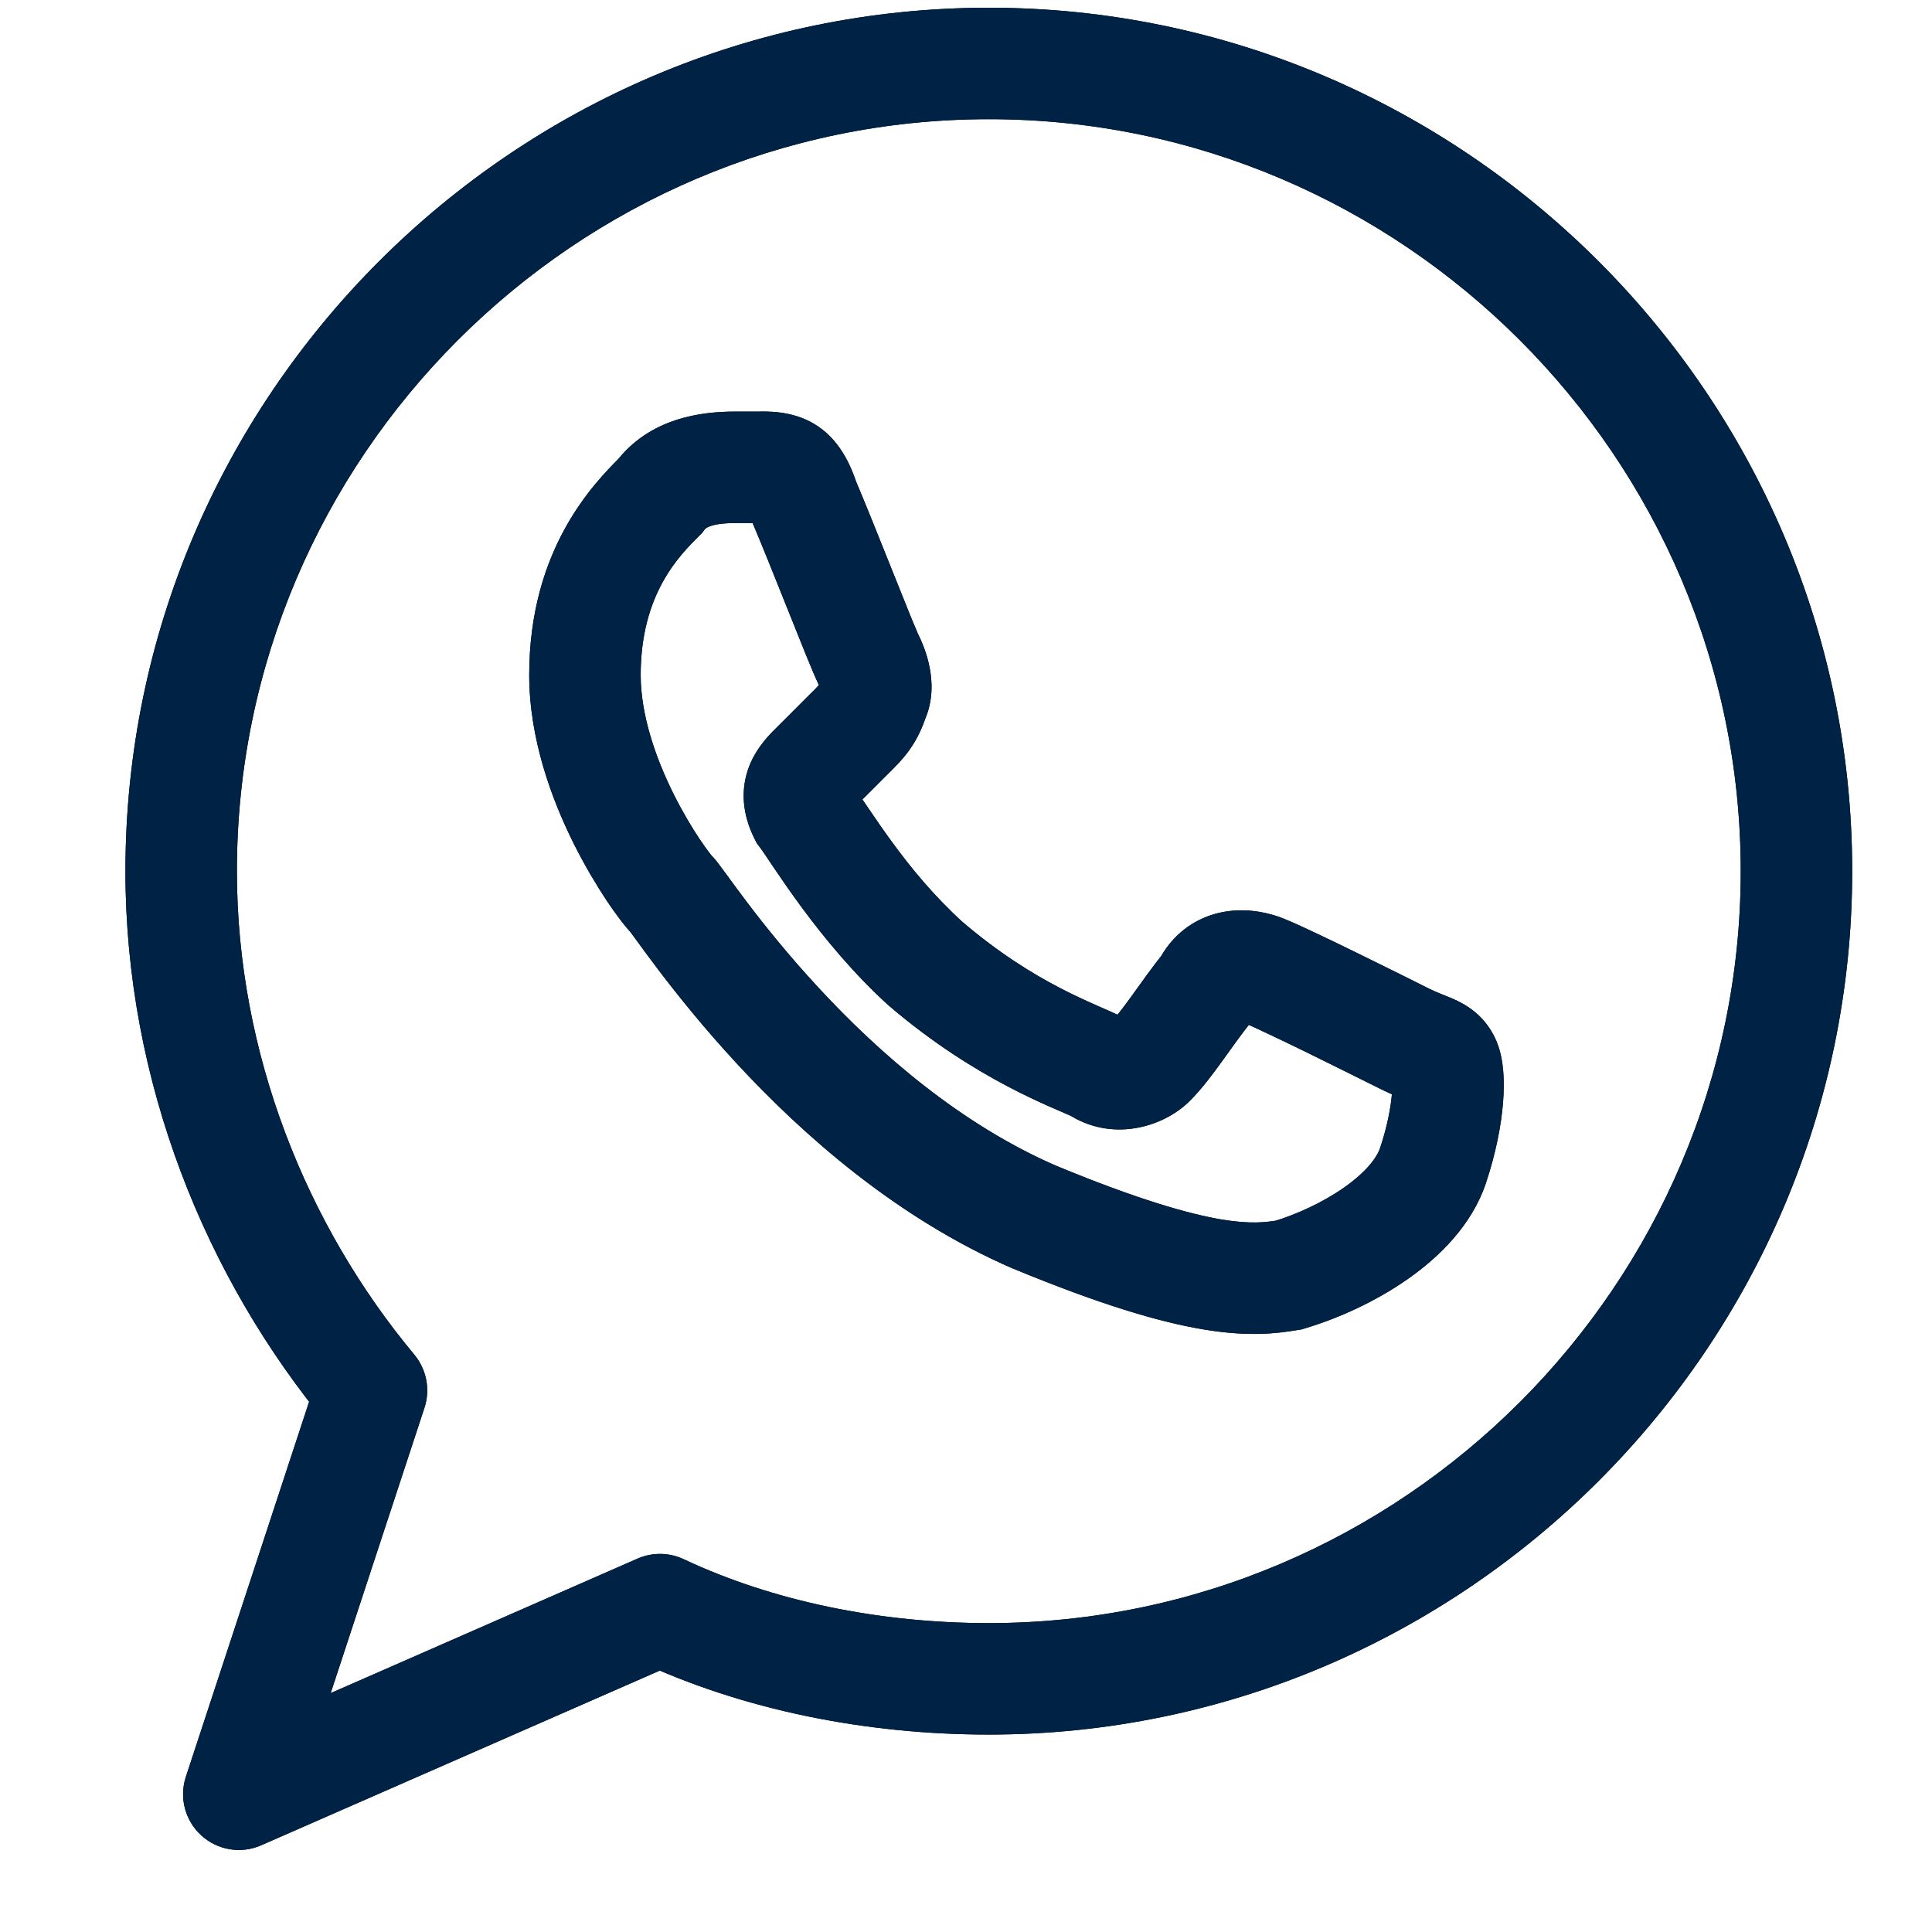
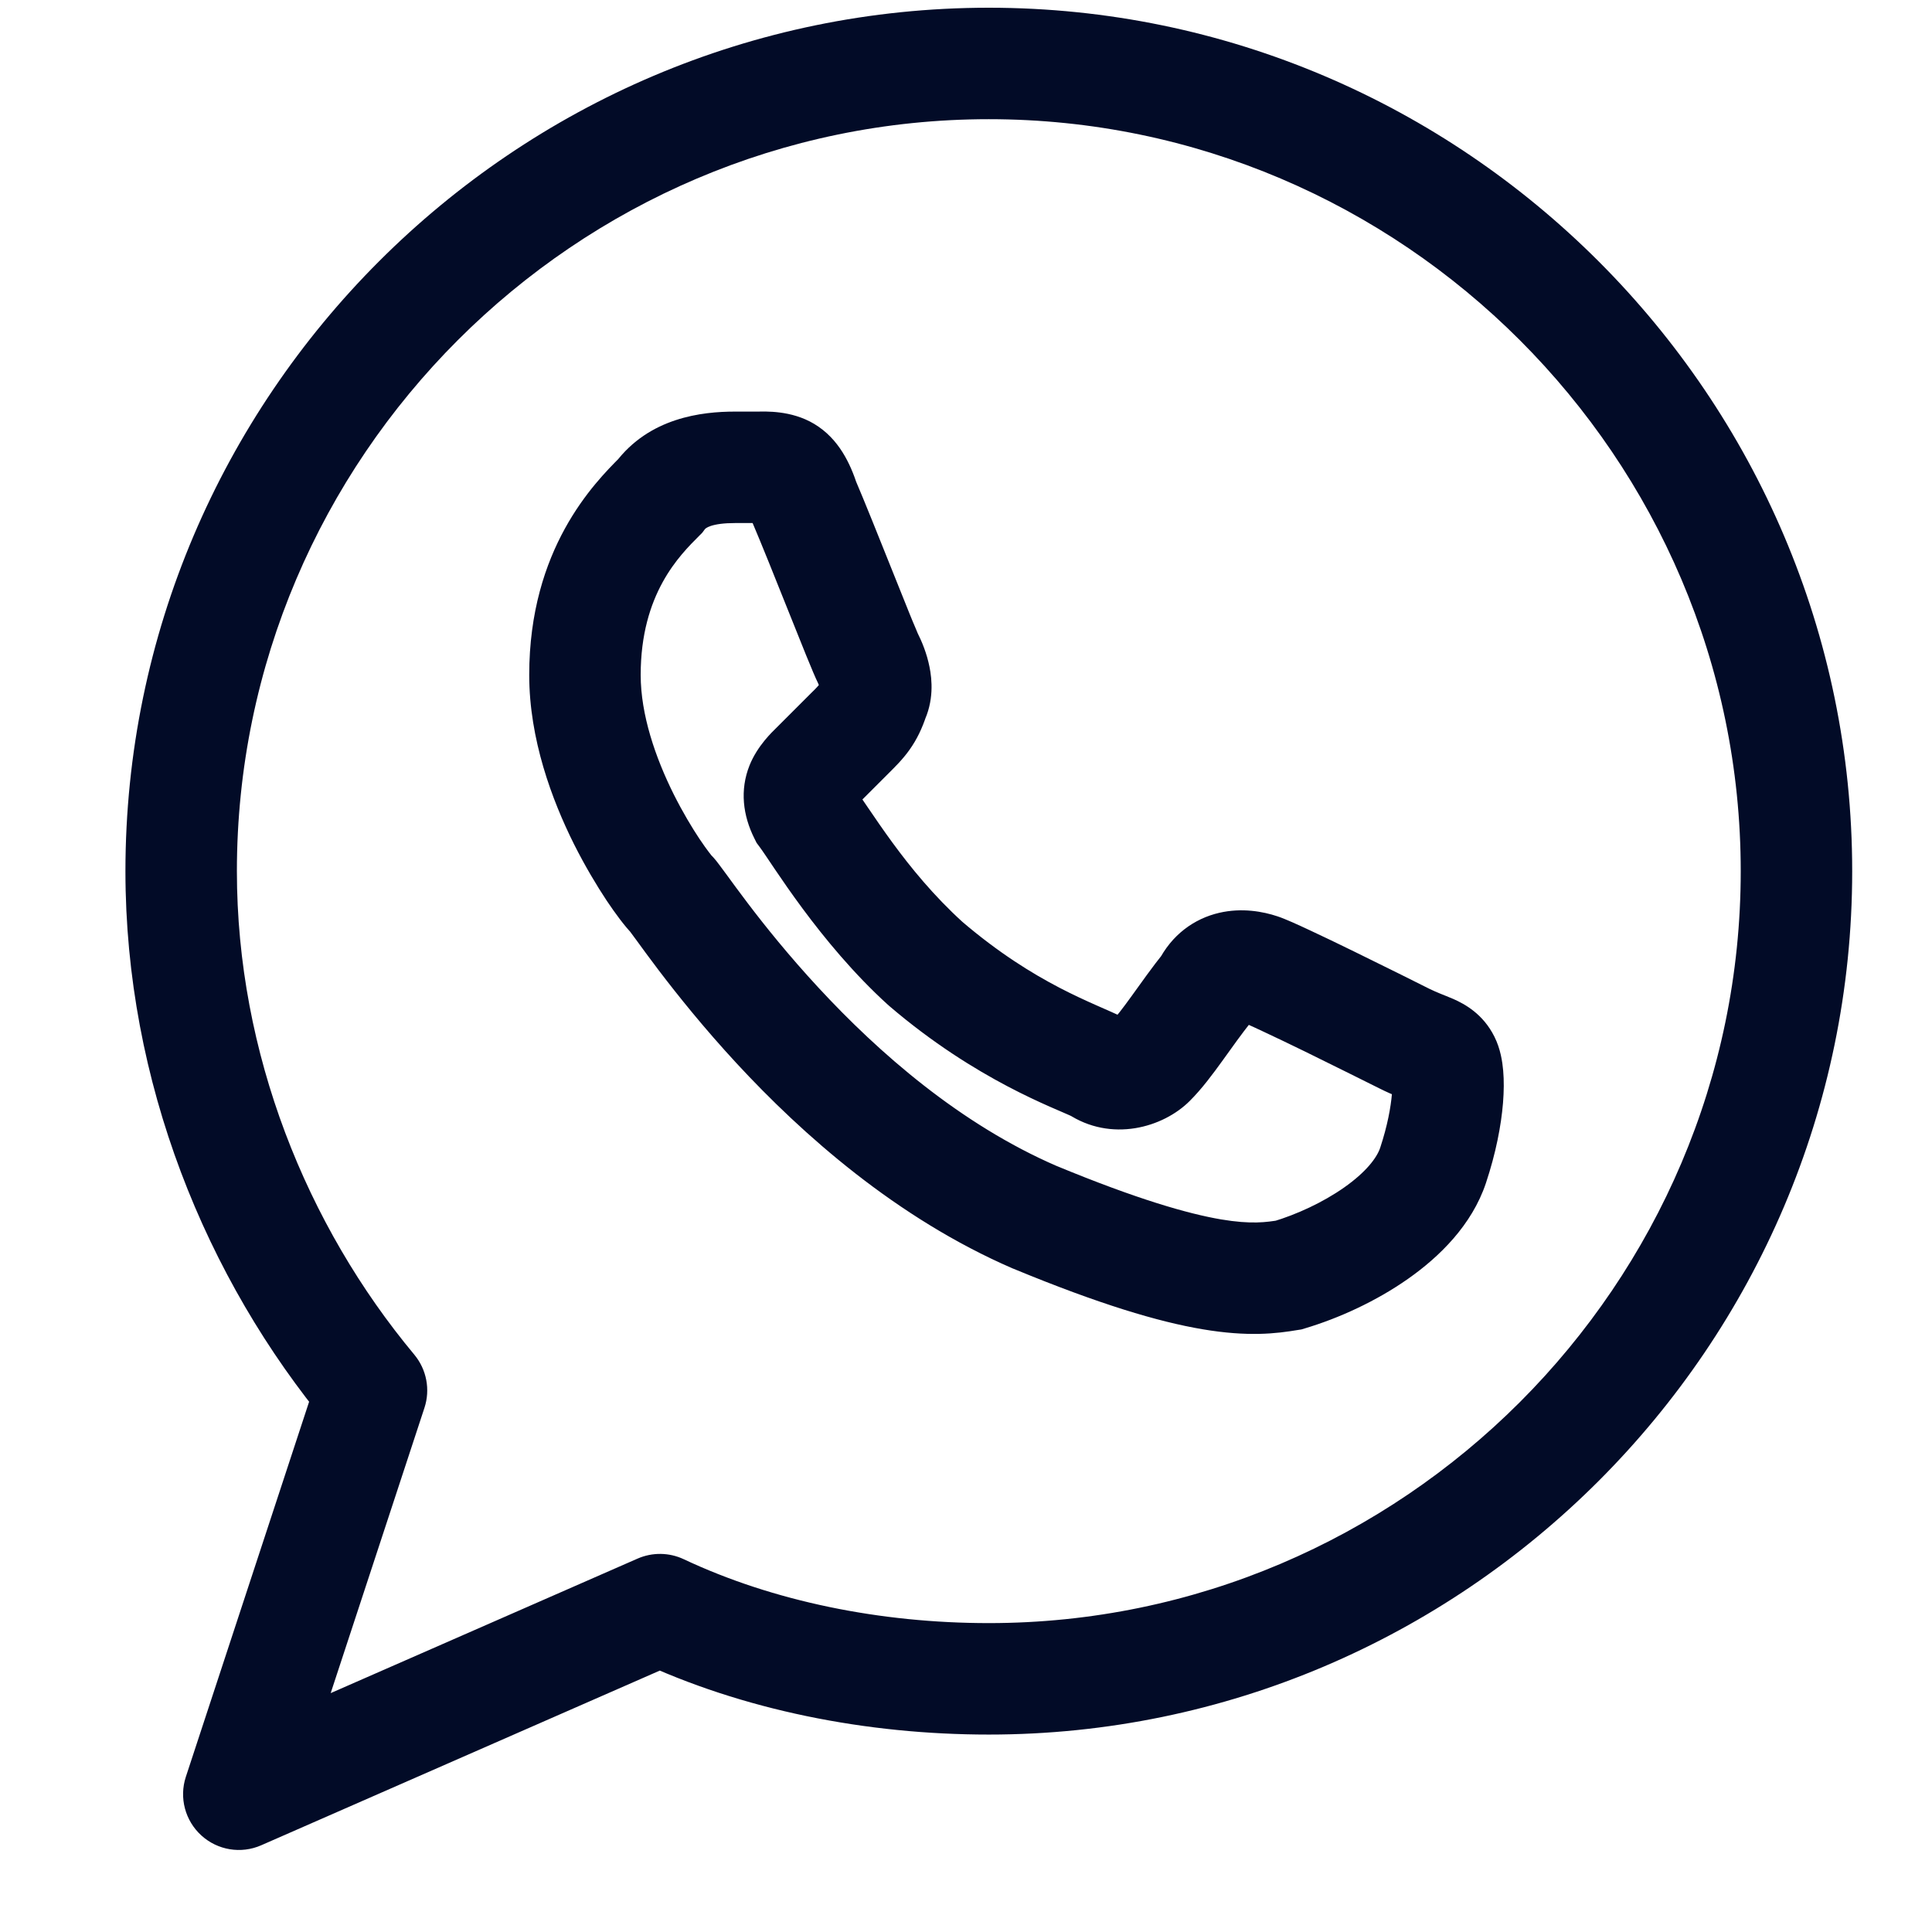
<svg xmlns="http://www.w3.org/2000/svg" width="26" height="26" viewBox="0 0 26 26" fill="none">
  <path d="M5 18.711L5.712 18.946C5.793 18.7 5.741 18.43 5.576 18.231L5 18.711ZM3.214 24.146L2.501 23.912C2.409 24.193 2.491 24.502 2.71 24.701C2.929 24.9 3.244 24.952 3.515 24.833L3.214 24.146ZM8.882 21.662L9.201 20.983C9.005 20.891 8.779 20.888 8.58 20.975L8.882 21.662ZM16.257 13.277L16.843 13.745L16.892 13.683L16.928 13.612L16.257 13.277ZM15.481 14.286L14.95 13.756L15.481 14.286ZM14.782 14.364L15.198 13.74L15.159 13.714L15.117 13.693L14.782 14.364ZM12.453 12.966L11.948 13.521L11.957 13.528L11.965 13.536L12.453 12.966ZM10.822 10.947L10.152 11.283L10.182 11.343L10.223 11.398L10.822 10.947ZM11.754 9.395L11.083 9.059L11.059 9.107L11.043 9.158L11.754 9.395ZM11.677 8.851L12.347 8.516L11.677 8.851ZM10.822 6.755L10.111 6.992L10.121 7.022L10.133 7.05L10.822 6.755ZM8.882 6.677L9.412 7.208L9.45 7.17L9.482 7.127L8.882 6.677ZM13.928 16.382L13.63 17.071L13.641 17.075L13.928 16.382ZM17.344 17.159L17.468 17.898L17.514 17.891L17.56 17.877L17.344 17.159ZM13.307 0.854V0.104C6.915 0.104 1.688 5.332 1.688 11.724H2.438H3.188C3.188 6.16 7.743 1.604 13.307 1.604V0.854ZM2.438 11.724H1.688C1.688 14.553 2.767 17.204 4.423 19.192L5 18.711L5.576 18.231C4.126 16.492 3.188 14.174 3.188 11.724H2.438ZM5 18.711L4.287 18.477L2.501 23.912L3.214 24.146L3.926 24.38L5.712 18.946L5 18.711ZM3.214 24.146L3.515 24.833L9.183 22.349L8.882 21.662L8.58 20.975L2.913 23.459L3.214 24.146ZM8.882 21.662L8.562 22.34C9.995 23.015 11.66 23.343 13.307 23.343V22.593V21.843C11.849 21.843 10.407 21.551 9.201 20.983L8.882 21.662ZM13.307 22.593V23.343C19.699 23.343 24.926 18.116 24.926 11.724H24.176H23.426C23.426 17.288 18.871 21.843 13.307 21.843V22.593ZM24.176 11.724H24.926C24.926 5.332 19.699 0.104 13.307 0.104V0.854V1.604C18.871 1.604 23.426 6.16 23.426 11.724H24.176ZM19.285 15.684L19.997 15.921C20.131 15.518 20.202 15.148 20.227 14.841C20.239 14.688 20.241 14.541 20.229 14.407C20.219 14.292 20.194 14.116 20.111 13.951L19.44 14.286L18.77 14.621C18.726 14.533 18.73 14.484 18.735 14.537C18.737 14.57 18.739 14.632 18.732 14.721C18.717 14.899 18.672 15.15 18.574 15.446L19.285 15.684ZM19.44 14.286L20.111 13.951C19.958 13.644 19.711 13.512 19.561 13.445C19.504 13.42 19.421 13.388 19.385 13.373C19.336 13.353 19.287 13.332 19.232 13.305L18.897 13.976L18.561 14.646C18.662 14.697 18.749 14.734 18.819 14.762C18.85 14.775 18.885 14.789 18.905 14.797C18.929 14.806 18.942 14.812 18.951 14.816C18.972 14.825 18.941 14.814 18.898 14.78C18.874 14.761 18.849 14.736 18.825 14.707C18.801 14.677 18.783 14.648 18.77 14.621L19.44 14.286ZM18.897 13.976L19.232 13.305C19.077 13.227 18.647 13.012 18.227 12.807C18.016 12.704 17.806 12.602 17.631 12.521C17.477 12.449 17.302 12.368 17.193 12.332L16.956 13.044L16.719 13.755C16.712 13.753 16.73 13.759 16.792 13.786C16.845 13.81 16.914 13.841 16.996 13.88C17.159 13.956 17.361 14.053 17.568 14.154C17.982 14.357 18.406 14.569 18.561 14.646L18.897 13.976ZM16.956 13.044L17.193 12.332C16.995 12.266 16.713 12.214 16.409 12.284C16.071 12.362 15.767 12.58 15.586 12.941L16.257 13.277L16.928 13.612C16.921 13.626 16.9 13.659 16.86 13.69C16.819 13.722 16.778 13.738 16.746 13.745C16.717 13.752 16.7 13.751 16.7 13.75C16.7 13.75 16.706 13.751 16.719 13.755L16.956 13.044ZM16.257 13.277L15.672 12.808C15.501 13.021 15.35 13.237 15.232 13.4C15.103 13.579 15.019 13.688 14.95 13.756L15.481 14.286L16.011 14.816C16.176 14.652 16.325 14.449 16.448 14.279C16.582 14.093 16.703 13.921 16.843 13.745L16.257 13.277ZM15.481 14.286L14.95 13.756C14.976 13.73 14.998 13.717 15.009 13.712C15.022 13.706 15.034 13.702 15.046 13.7C15.071 13.696 15.132 13.695 15.198 13.74L14.782 14.364L14.366 14.988C14.953 15.379 15.654 15.174 16.011 14.816L15.481 14.286ZM14.782 14.364L15.117 13.693C14.729 13.499 13.936 13.249 12.941 12.397L12.453 12.966L11.965 13.536C13.144 14.546 14.214 14.918 14.447 15.034L14.782 14.364ZM12.453 12.966L12.957 12.411C12.173 11.698 11.723 10.898 11.422 10.498L10.822 10.947L10.223 11.398C10.388 11.618 11.024 12.681 11.948 13.521L12.453 12.966ZM10.822 10.947L11.493 10.612C11.488 10.601 11.503 10.627 11.507 10.681C11.512 10.742 11.501 10.804 11.48 10.857C11.461 10.904 11.441 10.927 11.445 10.922C11.452 10.914 11.464 10.9 11.508 10.857L10.978 10.326L10.447 9.796C10.394 9.849 10.194 10.034 10.087 10.3C9.954 10.633 9.998 10.975 10.152 11.283L10.822 10.947ZM10.978 10.326L11.508 10.857C11.586 10.779 11.663 10.701 11.741 10.624C11.819 10.546 11.896 10.469 11.974 10.391L11.444 9.861L10.913 9.33C10.836 9.408 10.758 9.486 10.68 9.563C10.603 9.641 10.525 9.718 10.447 9.796L10.978 10.326ZM11.444 9.861L11.974 10.391C12.041 10.324 12.147 10.221 12.238 10.093C12.341 9.949 12.41 9.8 12.466 9.632L11.754 9.395L11.043 9.158C11.031 9.192 11.023 9.21 11.02 9.216C11.019 9.218 11.019 9.219 11.018 9.22C11.018 9.22 11.018 9.221 11.018 9.221C11.018 9.221 11.018 9.221 11.018 9.221C11.018 9.221 11.018 9.221 11.018 9.221C11.017 9.221 11.013 9.228 10.996 9.246C10.978 9.266 10.955 9.289 10.913 9.33L11.444 9.861ZM11.754 9.395L12.425 9.73C12.572 9.436 12.543 9.143 12.509 8.976C12.473 8.793 12.405 8.631 12.347 8.516L11.677 8.851L11.006 9.187C11.014 9.204 11.022 9.222 11.029 9.239C11.035 9.257 11.038 9.267 11.038 9.27C11.039 9.274 11.035 9.258 11.037 9.227C11.038 9.195 11.047 9.133 11.083 9.059L11.754 9.395ZM11.677 8.851L12.347 8.516C12.351 8.522 12.343 8.507 12.319 8.448C12.297 8.398 12.27 8.332 12.238 8.253C12.173 8.093 12.092 7.889 12.004 7.67C11.831 7.238 11.633 6.742 11.512 6.46L10.822 6.755L10.133 7.05C10.245 7.312 10.435 7.786 10.611 8.227C10.774 8.635 10.948 9.072 11.006 9.187L11.677 8.851ZM10.822 6.755L11.534 6.518C11.444 6.248 11.295 5.907 10.956 5.704C10.645 5.518 10.294 5.539 10.201 5.539V6.289V7.039C10.242 7.039 10.268 7.039 10.291 7.04C10.312 7.04 10.319 7.041 10.318 7.041C10.313 7.041 10.255 7.033 10.184 6.991C10.15 6.97 10.123 6.947 10.102 6.926C10.082 6.906 10.072 6.89 10.069 6.885C10.066 6.881 10.07 6.886 10.078 6.905C10.086 6.923 10.097 6.951 10.111 6.992L10.822 6.755ZM10.201 6.289V5.539C10.201 5.539 10.201 5.539 10.201 5.539C10.201 5.539 10.201 5.539 10.2 5.539C10.2 5.539 10.2 5.539 10.2 5.539C10.2 5.539 10.2 5.539 10.2 5.539C10.199 5.539 10.199 5.539 10.199 5.539C10.199 5.539 10.199 5.539 10.199 5.539C10.198 5.539 10.198 5.539 10.198 5.539C10.198 5.539 10.198 5.539 10.198 5.539C10.197 5.539 10.197 5.539 10.197 5.539C10.197 5.539 10.197 5.539 10.197 5.539C10.197 5.539 10.196 5.539 10.196 5.539C10.196 5.539 10.196 5.539 10.196 5.539C10.196 5.539 10.195 5.539 10.195 5.539C10.195 5.539 10.195 5.539 10.195 5.539C10.195 5.539 10.194 5.539 10.194 5.539C10.194 5.539 10.194 5.539 10.194 5.539C10.194 5.539 10.194 5.539 10.193 5.539C10.193 5.539 10.193 5.539 10.193 5.539C10.193 5.539 10.193 5.539 10.192 5.539C10.192 5.539 10.192 5.539 10.192 5.539C10.192 5.539 10.192 5.539 10.191 5.539C10.191 5.539 10.191 5.539 10.191 5.539C10.191 5.539 10.191 5.539 10.191 5.539C10.19 5.539 10.19 5.539 10.19 5.539C10.19 5.539 10.19 5.539 10.19 5.539C10.189 5.539 10.189 5.539 10.189 5.539C10.189 5.539 10.189 5.539 10.188 5.539C10.188 5.539 10.188 5.539 10.188 5.539C10.188 5.539 10.188 5.539 10.188 5.539C10.187 5.539 10.187 5.539 10.187 5.539C10.187 5.539 10.187 5.539 10.187 5.539C10.186 5.539 10.186 5.539 10.186 5.539C10.186 5.539 10.186 5.539 10.185 5.539C10.185 5.539 10.185 5.539 10.185 5.539C10.185 5.539 10.185 5.539 10.184 5.539C10.184 5.539 10.184 5.539 10.184 5.539C10.184 5.539 10.184 5.539 10.183 5.539C10.183 5.539 10.183 5.539 10.183 5.539C10.183 5.539 10.182 5.539 10.182 5.539C10.182 5.539 10.182 5.539 10.182 5.539C10.182 5.539 10.181 5.539 10.181 5.539C10.181 5.539 10.181 5.539 10.181 5.539C10.181 5.539 10.181 5.539 10.18 5.539C10.18 5.539 10.18 5.539 10.18 5.539C10.18 5.539 10.179 5.539 10.179 5.539C10.179 5.539 10.179 5.539 10.179 5.539C10.178 5.539 10.178 5.539 10.178 5.539C10.178 5.539 10.178 5.539 10.178 5.539C10.178 5.539 10.177 5.539 10.177 5.539C10.177 5.539 10.177 5.539 10.177 5.539C10.176 5.539 10.176 5.539 10.176 5.539C10.176 5.539 10.176 5.539 10.175 5.539C10.175 5.539 10.175 5.539 10.175 5.539C10.175 5.539 10.175 5.539 10.174 5.539C10.174 5.539 10.174 5.539 10.174 5.539C10.174 5.539 10.174 5.539 10.173 5.539C10.173 5.539 10.173 5.539 10.173 5.539C10.173 5.539 10.172 5.539 10.172 5.539C10.172 5.539 10.172 5.539 10.172 5.539C10.171 5.539 10.171 5.539 10.171 5.539C10.171 5.539 10.171 5.539 10.171 5.539C10.17 5.539 10.17 5.539 10.17 5.539C10.17 5.539 10.17 5.539 10.169 5.539C10.169 5.539 10.169 5.539 10.169 5.539C10.169 5.539 10.169 5.539 10.168 5.539C10.168 5.539 10.168 5.539 10.168 5.539C10.168 5.539 10.168 5.539 10.167 5.539C10.167 5.539 10.167 5.539 10.167 5.539C10.166 5.539 10.166 5.539 10.166 5.539C10.166 5.539 10.166 5.539 10.166 5.539C10.165 5.539 10.165 5.539 10.165 5.539C10.165 5.539 10.165 5.539 10.165 5.539C10.164 5.539 10.164 5.539 10.164 5.539C10.164 5.539 10.164 5.539 10.163 5.539C10.163 5.539 10.163 5.539 10.163 5.539C10.163 5.539 10.162 5.539 10.162 5.539C10.162 5.539 10.162 5.539 10.162 5.539C10.161 5.539 10.161 5.539 10.161 5.539C10.161 5.539 10.161 5.539 10.161 5.539C10.16 5.539 10.16 5.539 10.16 5.539C10.16 5.539 10.159 5.539 10.159 5.539C10.159 5.539 10.159 5.539 10.159 5.539C10.159 5.539 10.158 5.539 10.158 5.539C10.158 5.539 10.158 5.539 10.158 5.539C10.157 5.539 10.157 5.539 10.157 5.539C10.157 5.539 10.157 5.539 10.156 5.539C10.156 5.539 10.156 5.539 10.156 5.539C10.156 5.539 10.155 5.539 10.155 5.539C10.155 5.539 10.155 5.539 10.155 5.539C10.155 5.539 10.154 5.539 10.154 5.539C10.154 5.539 10.154 5.539 10.153 5.539C10.153 5.539 10.153 5.539 10.153 5.539C10.153 5.539 10.152 5.539 10.152 5.539C10.152 5.539 10.152 5.539 10.152 5.539C10.152 5.539 10.151 5.539 10.151 5.539C10.151 5.539 10.151 5.539 10.151 5.539C10.15 5.539 10.15 5.539 10.15 5.539C10.15 5.539 10.15 5.539 10.149 5.539C10.149 5.539 10.149 5.539 10.149 5.539C10.149 5.539 10.148 5.539 10.148 5.539C10.148 5.539 10.148 5.539 10.148 5.539C10.147 5.539 10.147 5.539 10.147 5.539C10.147 5.539 10.147 5.539 10.146 5.539C10.146 5.539 10.146 5.539 10.146 5.539C10.146 5.539 10.145 5.539 10.145 5.539C10.145 5.539 10.145 5.539 10.145 5.539C10.144 5.539 10.144 5.539 10.144 5.539C10.144 5.539 10.144 5.539 10.143 5.539C10.143 5.539 10.143 5.539 10.143 5.539C10.143 5.539 10.142 5.539 10.142 5.539C10.142 5.539 10.142 5.539 10.142 5.539C10.141 5.539 10.141 5.539 10.141 5.539C10.141 5.539 10.14 5.539 10.14 5.539C10.14 5.539 10.14 5.539 10.14 5.539C10.139 5.539 10.139 5.539 10.139 5.539C10.139 5.539 10.139 5.539 10.139 5.539C10.138 5.539 10.138 5.539 10.138 5.539C10.138 5.539 10.137 5.539 10.137 5.539C10.137 5.539 10.137 5.539 10.137 5.539C10.136 5.539 10.136 5.539 10.136 5.539C10.136 5.539 10.136 5.539 10.135 5.539C10.135 5.539 10.135 5.539 10.135 5.539C10.135 5.539 10.134 5.539 10.134 5.539C10.134 5.539 10.134 5.539 10.133 5.539C10.133 5.539 10.133 5.539 10.133 5.539C10.133 5.539 10.133 5.539 10.132 5.539C10.132 5.539 10.132 5.539 10.132 5.539C10.131 5.539 10.131 5.539 10.131 5.539C10.131 5.539 10.131 5.539 10.13 5.539C10.13 5.539 10.13 5.539 10.13 5.539C10.13 5.539 10.129 5.539 10.129 5.539C10.129 5.539 10.129 5.539 10.129 5.539C10.128 5.539 10.128 5.539 10.128 5.539C10.128 5.539 10.127 5.539 10.127 5.539C10.127 5.539 10.127 5.539 10.127 5.539C10.126 5.539 10.126 5.539 10.126 5.539C10.126 5.539 10.126 5.539 10.125 5.539C10.125 5.539 10.125 5.539 10.125 5.539C10.124 5.539 10.124 5.539 10.124 5.539C10.124 5.539 10.124 5.539 10.123 5.539C10.123 5.539 10.123 5.539 10.123 5.539C10.123 5.539 10.122 5.539 10.122 5.539C10.122 5.539 10.122 5.539 10.122 5.539C10.121 5.539 10.121 5.539 10.121 5.539C10.121 5.539 10.12 5.539 10.12 5.539C10.12 5.539 10.12 5.539 10.12 5.539C10.119 5.539 10.119 5.539 10.119 5.539C10.119 5.539 10.119 5.539 10.118 5.539C10.118 5.539 10.118 5.539 10.118 5.539C10.117 5.539 10.117 5.539 10.117 5.539C10.117 5.539 10.117 5.539 10.116 5.539C10.116 5.539 10.116 5.539 10.116 5.539C10.116 5.539 10.115 5.539 10.115 5.539C10.115 5.539 10.115 5.539 10.114 5.539C10.114 5.539 10.114 5.539 10.114 5.539C10.114 5.539 10.113 5.539 10.113 5.539C10.113 5.539 10.113 5.539 10.113 5.539C10.112 5.539 10.112 5.539 10.112 5.539C10.112 5.539 10.111 5.539 10.111 5.539C10.111 5.539 10.111 5.539 10.111 5.539C10.11 5.539 10.11 5.539 10.11 5.539C10.11 5.539 10.11 5.539 10.109 5.539C10.109 5.539 10.109 5.539 10.109 5.539C10.108 5.539 10.108 5.539 10.108 5.539C10.108 5.539 10.108 5.539 10.107 5.539C10.107 5.539 10.107 5.539 10.107 5.539C10.107 5.539 10.106 5.539 10.106 5.539C10.106 5.539 10.106 5.539 10.105 5.539C10.105 5.539 10.105 5.539 10.105 5.539C10.104 5.539 10.104 5.539 10.104 5.539C10.104 5.539 10.104 5.539 10.103 5.539C10.103 5.539 10.103 5.539 10.103 5.539C10.102 5.539 10.102 5.539 10.102 5.539C10.102 5.539 10.102 5.539 10.101 5.539C10.101 5.539 10.101 5.539 10.101 5.539C10.101 5.539 10.1 5.539 10.1 5.539C10.1 5.539 10.1 5.539 10.099 5.539C10.099 5.539 10.099 5.539 10.099 5.539C10.099 5.539 10.098 5.539 10.098 5.539C10.098 5.539 10.098 5.539 10.098 5.539C10.097 5.539 10.097 5.539 10.097 5.539C10.097 5.539 10.096 5.539 10.096 5.539C10.096 5.539 10.096 5.539 10.095 5.539C10.095 5.539 10.095 5.539 10.095 5.539C10.095 5.539 10.094 5.539 10.094 5.539C10.094 5.539 10.094 5.539 10.094 5.539C10.093 5.539 10.093 5.539 10.093 5.539C10.093 5.539 10.092 5.539 10.092 5.539C10.092 5.539 10.092 5.539 10.091 5.539C10.091 5.539 10.091 5.539 10.091 5.539C10.091 5.539 10.09 5.539 10.09 5.539C10.09 5.539 10.09 5.539 10.089 5.539C10.089 5.539 10.089 5.539 10.089 5.539C10.089 5.539 10.088 5.539 10.088 5.539C10.088 5.539 10.088 5.539 10.088 5.539C10.087 5.539 10.087 5.539 10.087 5.539C10.087 5.539 10.086 5.539 10.086 5.539C10.086 5.539 10.086 5.539 10.085 5.539C10.085 5.539 10.085 5.539 10.085 5.539C10.085 5.539 10.084 5.539 10.084 5.539C10.084 5.539 10.084 5.539 10.083 5.539C10.083 5.539 10.083 5.539 10.083 5.539C10.083 5.539 10.082 5.539 10.082 5.539C10.082 5.539 10.082 5.539 10.081 5.539C10.081 5.539 10.081 5.539 10.081 5.539C10.081 5.539 10.08 5.539 10.08 5.539C10.08 5.539 10.08 5.539 10.079 5.539C10.079 5.539 10.079 5.539 10.079 5.539C10.079 5.539 10.078 5.539 10.078 5.539C10.078 5.539 10.078 5.539 10.077 5.539C10.077 5.539 10.077 5.539 10.077 5.539C10.076 5.539 10.076 5.539 10.076 5.539C10.076 5.539 10.076 5.539 10.075 5.539C10.075 5.539 10.075 5.539 10.075 5.539C10.075 5.539 10.074 5.539 10.074 5.539C10.074 5.539 10.074 5.539 10.073 5.539C10.073 5.539 10.073 5.539 10.073 5.539C10.072 5.539 10.072 5.539 10.072 5.539C10.072 5.539 10.072 5.539 10.071 5.539C10.071 5.539 10.071 5.539 10.071 5.539C10.07 5.539 10.07 5.539 10.07 5.539C10.07 5.539 10.069 5.539 10.069 5.539C10.069 5.539 10.069 5.539 10.069 5.539C10.068 5.539 10.068 5.539 10.068 5.539C10.068 5.539 10.068 5.539 10.067 5.539C10.067 5.539 10.067 5.539 10.067 5.539C10.066 5.539 10.066 5.539 10.066 5.539C10.066 5.539 10.065 5.539 10.065 5.539C10.065 5.539 10.065 5.539 10.065 5.539C10.064 5.539 10.064 5.539 10.064 5.539C10.064 5.539 10.063 5.539 10.063 5.539C10.063 5.539 10.063 5.539 10.062 5.539C10.062 5.539 10.062 5.539 10.062 5.539C10.062 5.539 10.061 5.539 10.061 5.539C10.061 5.539 10.061 5.539 10.06 5.539C10.06 5.539 10.06 5.539 10.06 5.539C10.059 5.539 10.059 5.539 10.059 5.539C10.059 5.539 10.059 5.539 10.058 5.539C10.058 5.539 10.058 5.539 10.058 5.539C10.057 5.539 10.057 5.539 10.057 5.539C10.057 5.539 10.057 5.539 10.056 5.539C10.056 5.539 10.056 5.539 10.056 5.539C10.055 5.539 10.055 5.539 10.055 5.539C10.055 5.539 10.055 5.539 10.054 5.539C10.054 5.539 10.054 5.539 10.054 5.539C10.053 5.539 10.053 5.539 10.053 5.539C10.053 5.539 10.053 5.539 10.052 5.539C10.052 5.539 10.052 5.539 10.052 5.539C10.051 5.539 10.051 5.539 10.051 5.539C10.051 5.539 10.05 5.539 10.05 5.539C10.05 5.539 10.05 5.539 10.05 5.539C10.049 5.539 10.049 5.539 10.049 5.539C10.049 5.539 10.048 5.539 10.048 5.539C10.048 5.539 10.048 5.539 10.047 5.539C10.047 5.539 10.047 5.539 10.047 5.539C10.047 5.539 10.046 5.539 10.046 5.539C10.046 5.539 10.046 5.539 10.045 5.539C10.045 5.539 10.045 5.539 10.045 5.539C10.044 5.539 10.044 5.539 10.044 5.539C10.044 5.539 10.044 5.539 10.043 5.539C10.043 5.539 10.043 5.539 10.043 5.539C10.043 5.539 10.042 5.539 10.042 5.539C10.042 5.539 10.042 5.539 10.041 5.539C10.041 5.539 10.041 5.539 10.041 5.539C10.04 5.539 10.04 5.539 10.04 5.539C10.04 5.539 10.04 5.539 10.039 5.539C10.039 5.539 10.039 5.539 10.039 5.539C10.038 5.539 10.038 5.539 10.038 5.539C10.038 5.539 10.037 5.539 10.037 5.539C10.037 5.539 10.037 5.539 10.037 5.539C10.036 5.539 10.036 5.539 10.036 5.539C10.036 5.539 10.035 5.539 10.035 5.539C10.035 5.539 10.035 5.539 10.034 5.539C10.034 5.539 10.034 5.539 10.034 5.539C10.034 5.539 10.033 5.539 10.033 5.539C10.033 5.539 10.033 5.539 10.033 5.539C10.032 5.539 10.032 5.539 10.032 5.539C10.032 5.539 10.031 5.539 10.031 5.539C10.031 5.539 10.031 5.539 10.03 5.539C10.03 5.539 10.03 5.539 10.03 5.539C10.03 5.539 10.029 5.539 10.029 5.539C10.029 5.539 10.029 5.539 10.028 5.539C10.028 5.539 10.028 5.539 10.028 5.539C10.027 5.539 10.027 5.539 10.027 5.539C10.027 5.539 10.027 5.539 10.026 5.539C10.026 5.539 10.026 5.539 10.026 5.539C10.025 5.539 10.025 5.539 10.025 5.539C10.025 5.539 10.024 5.539 10.024 5.539C10.024 5.539 10.024 5.539 10.024 5.539C10.023 5.539 10.023 5.539 10.023 5.539C10.023 5.539 10.023 5.539 10.022 5.539C10.022 5.539 10.022 5.539 10.022 5.539C10.021 5.539 10.021 5.539 10.021 5.539C10.021 5.539 10.021 5.539 10.02 5.539C10.02 5.539 10.02 5.539 10.02 5.539C10.019 5.539 10.019 5.539 10.019 5.539C10.019 5.539 10.018 5.539 10.018 5.539C10.018 5.539 10.018 5.539 10.018 5.539C10.017 5.539 10.017 5.539 10.017 5.539C10.017 5.539 10.016 5.539 10.016 5.539C10.016 5.539 10.016 5.539 10.015 5.539C10.015 5.539 10.015 5.539 10.015 5.539C10.015 5.539 10.014 5.539 10.014 5.539C10.014 5.539 10.014 5.539 10.014 5.539C10.013 5.539 10.013 5.539 10.013 5.539C10.013 5.539 10.012 5.539 10.012 5.539C10.012 5.539 10.012 5.539 10.011 5.539C10.011 5.539 10.011 5.539 10.011 5.539C10.011 5.539 10.01 5.539 10.01 5.539C10.01 5.539 10.01 5.539 10.009 5.539C10.009 5.539 10.009 5.539 10.009 5.539C10.008 5.539 10.008 5.539 10.008 5.539C10.008 5.539 10.008 5.539 10.007 5.539C10.007 5.539 10.007 5.539 10.007 5.539C10.007 5.539 10.006 5.539 10.006 5.539C10.006 5.539 10.006 5.539 10.005 5.539C10.005 5.539 10.005 5.539 10.005 5.539C10.005 5.539 10.004 5.539 10.004 5.539C10.004 5.539 10.004 5.539 10.003 5.539C10.003 5.539 10.003 5.539 10.003 5.539C10.002 5.539 10.002 5.539 10.002 5.539C10.002 5.539 10.002 5.539 10.001 5.539C10.001 5.539 10.001 5.539 10.001 5.539C10.001 5.539 10 5.539 10 5.539C10 5.539 10 5.539 9.999 5.539C9.999 5.539 9.999 5.539 9.999 5.539C9.999 5.539 9.998 5.539 9.998 5.539C9.998 5.539 9.998 5.539 9.997 5.539C9.997 5.539 9.997 5.539 9.997 5.539C9.997 5.539 9.996 5.539 9.996 5.539C9.996 5.539 9.996 5.539 9.995 5.539C9.995 5.539 9.995 5.539 9.995 5.539C9.995 5.539 9.994 5.539 9.994 5.539C9.994 5.539 9.994 5.539 9.993 5.539C9.993 5.539 9.993 5.539 9.993 5.539C9.993 5.539 9.992 5.539 9.992 5.539C9.992 5.539 9.992 5.539 9.991 5.539C9.991 5.539 9.991 5.539 9.991 5.539C9.991 5.539 9.99 5.539 9.99 5.539C9.99 5.539 9.99 5.539 9.989 5.539C9.989 5.539 9.989 5.539 9.989 5.539C9.989 5.539 9.988 5.539 9.988 5.539C9.988 5.539 9.988 5.539 9.988 5.539C9.987 5.539 9.987 5.539 9.987 5.539C9.987 5.539 9.986 5.539 9.986 5.539C9.986 5.539 9.986 5.539 9.986 5.539C9.985 5.539 9.985 5.539 9.985 5.539C9.985 5.539 9.984 5.539 9.984 5.539C9.984 5.539 9.984 5.539 9.984 5.539C9.983 5.539 9.983 5.539 9.983 5.539C9.983 5.539 9.982 5.539 9.982 5.539C9.982 5.539 9.982 5.539 9.982 5.539C9.981 5.539 9.981 5.539 9.981 5.539C9.981 5.539 9.981 5.539 9.98 5.539C9.98 5.539 9.98 5.539 9.98 5.539C9.979 5.539 9.979 5.539 9.979 5.539C9.979 5.539 9.979 5.539 9.978 5.539C9.978 5.539 9.978 5.539 9.978 5.539C9.978 5.539 9.977 5.539 9.977 5.539C9.977 5.539 9.977 5.539 9.976 5.539C9.976 5.539 9.976 5.539 9.976 5.539C9.976 5.539 9.975 5.539 9.975 5.539C9.975 5.539 9.975 5.539 9.975 5.539C9.974 5.539 9.974 5.539 9.974 5.539C9.974 5.539 9.973 5.539 9.973 5.539C9.973 5.539 9.973 5.539 9.973 5.539C9.972 5.539 9.972 5.539 9.972 5.539C9.972 5.539 9.972 5.539 9.971 5.539C9.971 5.539 9.971 5.539 9.971 5.539C9.97 5.539 9.97 5.539 9.97 5.539C9.97 5.539 9.97 5.539 9.969 5.539C9.969 5.539 9.969 5.539 9.969 5.539C9.969 5.539 9.968 5.539 9.968 5.539C9.968 5.539 9.968 5.539 9.967 5.539C9.967 5.539 9.967 5.539 9.967 5.539C9.967 5.539 9.966 5.539 9.966 5.539C9.966 5.539 9.966 5.539 9.966 5.539C9.965 5.539 9.965 5.539 9.965 5.539C9.965 5.539 9.965 5.539 9.964 5.539C9.964 5.539 9.964 5.539 9.964 5.539C9.963 5.539 9.963 5.539 9.963 5.539C9.963 5.539 9.963 5.539 9.962 5.539C9.962 5.539 9.962 5.539 9.962 5.539C9.962 5.539 9.961 5.539 9.961 5.539C9.961 5.539 9.961 5.539 9.961 5.539C9.96 5.539 9.96 5.539 9.96 5.539C9.96 5.539 9.96 5.539 9.959 5.539C9.959 5.539 9.959 5.539 9.959 5.539C9.958 5.539 9.958 5.539 9.958 5.539C9.958 5.539 9.958 5.539 9.957 5.539C9.957 5.539 9.957 5.539 9.957 5.539C9.957 5.539 9.956 5.539 9.956 5.539C9.956 5.539 9.956 5.539 9.956 5.539C9.955 5.539 9.955 5.539 9.955 5.539C9.955 5.539 9.955 5.539 9.954 5.539C9.954 5.539 9.954 5.539 9.954 5.539C9.954 5.539 9.953 5.539 9.953 5.539C9.953 5.539 9.953 5.539 9.953 5.539C9.952 5.539 9.952 5.539 9.952 5.539C9.952 5.539 9.952 5.539 9.951 5.539C9.951 5.539 9.951 5.539 9.951 5.539C9.95 5.539 9.95 5.539 9.95 5.539C9.95 5.539 9.95 5.539 9.949 5.539C9.949 5.539 9.949 5.539 9.949 5.539C9.949 5.539 9.948 5.539 9.948 5.539C9.948 5.539 9.948 5.539 9.948 5.539C9.947 5.539 9.947 5.539 9.947 5.539C9.947 5.539 9.947 5.539 9.946 5.539C9.946 5.539 9.946 5.539 9.946 5.539C9.946 5.539 9.945 5.539 9.945 5.539C9.945 5.539 9.945 5.539 9.945 5.539C9.944 5.539 9.944 5.539 9.944 5.539C9.944 5.539 9.944 5.539 9.943 5.539C9.943 5.539 9.943 5.539 9.943 5.539C9.943 5.539 9.942 5.539 9.942 5.539C9.942 5.539 9.942 5.539 9.942 5.539C9.941 5.539 9.941 5.539 9.941 5.539C9.941 5.539 9.941 5.539 9.94 5.539C9.94 5.539 9.94 5.539 9.94 5.539C9.94 5.539 9.94 5.539 9.939 5.539C9.939 5.539 9.939 5.539 9.939 5.539C9.939 5.539 9.938 5.539 9.938 5.539C9.938 5.539 9.938 5.539 9.938 5.539C9.937 5.539 9.937 5.539 9.937 5.539C9.937 5.539 9.937 5.539 9.936 5.539C9.936 5.539 9.936 5.539 9.936 5.539C9.936 5.539 9.935 5.539 9.935 5.539C9.935 5.539 9.935 5.539 9.935 5.539C9.934 5.539 9.934 5.539 9.934 5.539C9.934 5.539 9.934 5.539 9.933 5.539C9.933 5.539 9.933 5.539 9.933 5.539C9.933 5.539 9.933 5.539 9.932 5.539C9.932 5.539 9.932 5.539 9.932 5.539C9.932 5.539 9.931 5.539 9.931 5.539C9.931 5.539 9.931 5.539 9.931 5.539C9.93 5.539 9.93 5.539 9.93 5.539C9.93 5.539 9.93 5.539 9.929 5.539C9.929 5.539 9.929 5.539 9.929 5.539C9.929 5.539 9.929 5.539 9.928 5.539C9.928 5.539 9.928 5.539 9.928 5.539C9.928 5.539 9.927 5.539 9.927 5.539C9.927 5.539 9.927 5.539 9.927 5.539C9.926 5.539 9.926 5.539 9.926 5.539C9.926 5.539 9.926 5.539 9.926 5.539C9.925 5.539 9.925 5.539 9.925 5.539C9.925 5.539 9.925 5.539 9.924 5.539C9.924 5.539 9.924 5.539 9.924 5.539C9.924 5.539 9.923 5.539 9.923 5.539C9.923 5.539 9.923 5.539 9.923 5.539C9.923 5.539 9.922 5.539 9.922 5.539C9.922 5.539 9.922 5.539 9.922 5.539C9.921 5.539 9.921 5.539 9.921 5.539C9.921 5.539 9.921 5.539 9.921 5.539C9.92 5.539 9.92 5.539 9.92 5.539C9.92 5.539 9.92 5.539 9.919 5.539C9.919 5.539 9.919 5.539 9.919 5.539C9.919 5.539 9.919 5.539 9.918 5.539C9.918 5.539 9.918 5.539 9.918 5.539C9.918 5.539 9.917 5.539 9.917 5.539C9.917 5.539 9.917 5.539 9.917 5.539C9.917 5.539 9.916 5.539 9.916 5.539C9.916 5.539 9.916 5.539 9.916 5.539C9.915 5.539 9.915 5.539 9.915 5.539C9.915 5.539 9.915 5.539 9.915 5.539C9.914 5.539 9.914 5.539 9.914 5.539C9.914 5.539 9.914 5.539 9.914 5.539C9.913 5.539 9.913 5.539 9.913 5.539C9.913 5.539 9.913 5.539 9.912 5.539C9.912 5.539 9.912 5.539 9.912 5.539C9.912 5.539 9.912 5.539 9.911 5.539C9.911 5.539 9.911 5.539 9.911 5.539C9.911 5.539 9.911 5.539 9.91 5.539C9.91 5.539 9.91 5.539 9.91 5.539C9.91 5.539 9.91 5.539 9.909 5.539C9.909 5.539 9.909 5.539 9.909 5.539C9.909 5.539 9.908 5.539 9.908 5.539C9.908 5.539 9.908 5.539 9.908 5.539C9.908 5.539 9.907 5.539 9.907 5.539C9.907 5.539 9.907 5.539 9.907 5.539C9.907 5.539 9.906 5.539 9.906 5.539C9.906 5.539 9.906 5.539 9.906 5.539C9.906 5.539 9.905 5.539 9.905 5.539C9.905 5.539 9.905 5.539 9.905 5.539C9.905 5.539 9.904 5.539 9.904 5.539C9.904 5.539 9.904 5.539 9.904 5.539C9.904 5.539 9.903 5.539 9.903 5.539C9.903 5.539 9.903 5.539 9.903 5.539C9.903 5.539 9.902 5.539 9.902 5.539C9.902 5.539 9.902 5.539 9.902 5.539C9.902 5.539 9.901 5.539 9.901 5.539C9.901 5.539 9.901 5.539 9.901 5.539C9.901 5.539 9.9 5.539 9.9 5.539C9.9 5.539 9.9 5.539 9.9 5.539C9.9 5.539 9.899 5.539 9.899 5.539C9.899 5.539 9.899 5.539 9.899 5.539C9.899 5.539 9.899 5.539 9.898 5.539C9.898 5.539 9.898 5.539 9.898 5.539C9.898 5.539 9.898 5.539 9.897 5.539C9.897 5.539 9.897 5.539 9.897 5.539C9.897 5.539 9.897 5.539 9.896 5.539C9.896 5.539 9.896 5.539 9.896 5.539C9.896 5.539 9.896 5.539 9.895 5.539C9.895 5.539 9.895 5.539 9.895 5.539C9.895 5.539 9.895 5.539 9.895 5.539C9.894 5.539 9.894 5.539 9.894 5.539C9.894 5.539 9.894 5.539 9.894 5.539C9.893 5.539 9.893 5.539 9.893 5.539C9.893 5.539 9.893 5.539 9.893 5.539C9.893 5.539 9.892 5.539 9.892 5.539C9.892 5.539 9.892 5.539 9.892 5.539C9.892 5.539 9.891 5.539 9.891 5.539C9.891 5.539 9.891 5.539 9.891 5.539V6.289V7.039C9.891 7.039 9.891 7.039 9.891 7.039C9.891 7.039 9.892 7.039 9.892 7.039C9.892 7.039 9.892 7.039 9.892 7.039C9.892 7.039 9.893 7.039 9.893 7.039C9.893 7.039 9.893 7.039 9.893 7.039C9.893 7.039 9.893 7.039 9.894 7.039C9.894 7.039 9.894 7.039 9.894 7.039C9.894 7.039 9.894 7.039 9.895 7.039C9.895 7.039 9.895 7.039 9.895 7.039C9.895 7.039 9.895 7.039 9.895 7.039C9.896 7.039 9.896 7.039 9.896 7.039C9.896 7.039 9.896 7.039 9.896 7.039C9.897 7.039 9.897 7.039 9.897 7.039C9.897 7.039 9.897 7.039 9.897 7.039C9.898 7.039 9.898 7.039 9.898 7.039C9.898 7.039 9.898 7.039 9.898 7.039C9.899 7.039 9.899 7.039 9.899 7.039C9.899 7.039 9.899 7.039 9.899 7.039C9.899 7.039 9.9 7.039 9.9 7.039C9.9 7.039 9.9 7.039 9.9 7.039C9.9 7.039 9.901 7.039 9.901 7.039C9.901 7.039 9.901 7.039 9.901 7.039C9.901 7.039 9.902 7.039 9.902 7.039C9.902 7.039 9.902 7.039 9.902 7.039C9.902 7.039 9.903 7.039 9.903 7.039C9.903 7.039 9.903 7.039 9.903 7.039C9.903 7.039 9.904 7.039 9.904 7.039C9.904 7.039 9.904 7.039 9.904 7.039C9.904 7.039 9.905 7.039 9.905 7.039C9.905 7.039 9.905 7.039 9.905 7.039C9.905 7.039 9.906 7.039 9.906 7.039C9.906 7.039 9.906 7.039 9.906 7.039C9.906 7.039 9.907 7.039 9.907 7.039C9.907 7.039 9.907 7.039 9.907 7.039C9.907 7.039 9.908 7.039 9.908 7.039C9.908 7.039 9.908 7.039 9.908 7.039C9.908 7.039 9.909 7.039 9.909 7.039C9.909 7.039 9.909 7.039 9.909 7.039C9.91 7.039 9.91 7.039 9.91 7.039C9.91 7.039 9.91 7.039 9.91 7.039C9.911 7.039 9.911 7.039 9.911 7.039C9.911 7.039 9.911 7.039 9.911 7.039C9.912 7.039 9.912 7.039 9.912 7.039C9.912 7.039 9.912 7.039 9.912 7.039C9.913 7.039 9.913 7.039 9.913 7.039C9.913 7.039 9.913 7.039 9.914 7.039C9.914 7.039 9.914 7.039 9.914 7.039C9.914 7.039 9.914 7.039 9.915 7.039C9.915 7.039 9.915 7.039 9.915 7.039C9.915 7.039 9.915 7.039 9.916 7.039C9.916 7.039 9.916 7.039 9.916 7.039C9.916 7.039 9.917 7.039 9.917 7.039C9.917 7.039 9.917 7.039 9.917 7.039C9.917 7.039 9.918 7.039 9.918 7.039C9.918 7.039 9.918 7.039 9.918 7.039C9.919 7.039 9.919 7.039 9.919 7.039C9.919 7.039 9.919 7.039 9.919 7.039C9.92 7.039 9.92 7.039 9.92 7.039C9.92 7.039 9.92 7.039 9.921 7.039C9.921 7.039 9.921 7.039 9.921 7.039C9.921 7.039 9.921 7.039 9.922 7.039C9.922 7.039 9.922 7.039 9.922 7.039C9.922 7.039 9.923 7.039 9.923 7.039C9.923 7.039 9.923 7.039 9.923 7.039C9.923 7.039 9.924 7.039 9.924 7.039C9.924 7.039 9.924 7.039 9.924 7.039C9.925 7.039 9.925 7.039 9.925 7.039C9.925 7.039 9.925 7.039 9.926 7.039C9.926 7.039 9.926 7.039 9.926 7.039C9.926 7.039 9.926 7.039 9.927 7.039C9.927 7.039 9.927 7.039 9.927 7.039C9.927 7.039 9.928 7.039 9.928 7.039C9.928 7.039 9.928 7.039 9.928 7.039C9.929 7.039 9.929 7.039 9.929 7.039C9.929 7.039 9.929 7.039 9.929 7.039C9.93 7.039 9.93 7.039 9.93 7.039C9.93 7.039 9.93 7.039 9.931 7.039C9.931 7.039 9.931 7.039 9.931 7.039C9.931 7.039 9.932 7.039 9.932 7.039C9.932 7.039 9.932 7.039 9.932 7.039C9.933 7.039 9.933 7.039 9.933 7.039C9.933 7.039 9.933 7.039 9.933 7.039C9.934 7.039 9.934 7.039 9.934 7.039C9.934 7.039 9.934 7.039 9.935 7.039C9.935 7.039 9.935 7.039 9.935 7.039C9.935 7.039 9.936 7.039 9.936 7.039C9.936 7.039 9.936 7.039 9.936 7.039C9.937 7.039 9.937 7.039 9.937 7.039C9.937 7.039 9.937 7.039 9.938 7.039C9.938 7.039 9.938 7.039 9.938 7.039C9.938 7.039 9.939 7.039 9.939 7.039C9.939 7.039 9.939 7.039 9.939 7.039C9.94 7.039 9.94 7.039 9.94 7.039C9.94 7.039 9.94 7.039 9.94 7.039C9.941 7.039 9.941 7.039 9.941 7.039C9.941 7.039 9.941 7.039 9.942 7.039C9.942 7.039 9.942 7.039 9.942 7.039C9.942 7.039 9.943 7.039 9.943 7.039C9.943 7.039 9.943 7.039 9.943 7.039C9.944 7.039 9.944 7.039 9.944 7.039C9.944 7.039 9.944 7.039 9.945 7.039C9.945 7.039 9.945 7.039 9.945 7.039C9.945 7.039 9.946 7.039 9.946 7.039C9.946 7.039 9.946 7.039 9.946 7.039C9.947 7.039 9.947 7.039 9.947 7.039C9.947 7.039 9.947 7.039 9.948 7.039C9.948 7.039 9.948 7.039 9.948 7.039C9.948 7.039 9.949 7.039 9.949 7.039C9.949 7.039 9.949 7.039 9.949 7.039C9.95 7.039 9.95 7.039 9.95 7.039C9.95 7.039 9.95 7.039 9.951 7.039C9.951 7.039 9.951 7.039 9.951 7.039C9.952 7.039 9.952 7.039 9.952 7.039C9.952 7.039 9.952 7.039 9.953 7.039C9.953 7.039 9.953 7.039 9.953 7.039C9.953 7.039 9.954 7.039 9.954 7.039C9.954 7.039 9.954 7.039 9.954 7.039C9.955 7.039 9.955 7.039 9.955 7.039C9.955 7.039 9.955 7.039 9.956 7.039C9.956 7.039 9.956 7.039 9.956 7.039C9.956 7.039 9.957 7.039 9.957 7.039C9.957 7.039 9.957 7.039 9.957 7.039C9.958 7.039 9.958 7.039 9.958 7.039C9.958 7.039 9.958 7.039 9.959 7.039C9.959 7.039 9.959 7.039 9.959 7.039C9.96 7.039 9.96 7.039 9.96 7.039C9.96 7.039 9.96 7.039 9.961 7.039C9.961 7.039 9.961 7.039 9.961 7.039C9.961 7.039 9.962 7.039 9.962 7.039C9.962 7.039 9.962 7.039 9.962 7.039C9.963 7.039 9.963 7.039 9.963 7.039C9.963 7.039 9.963 7.039 9.964 7.039C9.964 7.039 9.964 7.039 9.964 7.039C9.965 7.039 9.965 7.039 9.965 7.039C9.965 7.039 9.965 7.039 9.966 7.039C9.966 7.039 9.966 7.039 9.966 7.039C9.966 7.039 9.967 7.039 9.967 7.039C9.967 7.039 9.967 7.039 9.967 7.039C9.968 7.039 9.968 7.039 9.968 7.039C9.968 7.039 9.969 7.039 9.969 7.039C9.969 7.039 9.969 7.039 9.969 7.039C9.97 7.039 9.97 7.039 9.97 7.039C9.97 7.039 9.97 7.039 9.971 7.039C9.971 7.039 9.971 7.039 9.971 7.039C9.972 7.039 9.972 7.039 9.972 7.039C9.972 7.039 9.972 7.039 9.973 7.039C9.973 7.039 9.973 7.039 9.973 7.039C9.973 7.039 9.974 7.039 9.974 7.039C9.974 7.039 9.974 7.039 9.975 7.039C9.975 7.039 9.975 7.039 9.975 7.039C9.975 7.039 9.976 7.039 9.976 7.039C9.976 7.039 9.976 7.039 9.976 7.039C9.977 7.039 9.977 7.039 9.977 7.039C9.977 7.039 9.978 7.039 9.978 7.039C9.978 7.039 9.978 7.039 9.978 7.039C9.979 7.039 9.979 7.039 9.979 7.039C9.979 7.039 9.979 7.039 9.98 7.039C9.98 7.039 9.98 7.039 9.98 7.039C9.981 7.039 9.981 7.039 9.981 7.039C9.981 7.039 9.981 7.039 9.982 7.039C9.982 7.039 9.982 7.039 9.982 7.039C9.982 7.039 9.983 7.039 9.983 7.039C9.983 7.039 9.983 7.039 9.984 7.039C9.984 7.039 9.984 7.039 9.984 7.039C9.984 7.039 9.985 7.039 9.985 7.039C9.985 7.039 9.985 7.039 9.986 7.039C9.986 7.039 9.986 7.039 9.986 7.039C9.986 7.039 9.987 7.039 9.987 7.039C9.987 7.039 9.987 7.039 9.988 7.039C9.988 7.039 9.988 7.039 9.988 7.039C9.988 7.039 9.989 7.039 9.989 7.039C9.989 7.039 9.989 7.039 9.989 7.039C9.99 7.039 9.99 7.039 9.99 7.039C9.99 7.039 9.991 7.039 9.991 7.039C9.991 7.039 9.991 7.039 9.991 7.039C9.992 7.039 9.992 7.039 9.992 7.039C9.992 7.039 9.993 7.039 9.993 7.039C9.993 7.039 9.993 7.039 9.993 7.039C9.994 7.039 9.994 7.039 9.994 7.039C9.994 7.039 9.995 7.039 9.995 7.039C9.995 7.039 9.995 7.039 9.995 7.039C9.996 7.039 9.996 7.039 9.996 7.039C9.996 7.039 9.997 7.039 9.997 7.039C9.997 7.039 9.997 7.039 9.997 7.039C9.998 7.039 9.998 7.039 9.998 7.039C9.998 7.039 9.999 7.039 9.999 7.039C9.999 7.039 9.999 7.039 9.999 7.039C10 7.039 10 7.039 10 7.039C10 7.039 10.001 7.039 10.001 7.039C10.001 7.039 10.001 7.039 10.001 7.039C10.002 7.039 10.002 7.039 10.002 7.039C10.002 7.039 10.002 7.039 10.003 7.039C10.003 7.039 10.003 7.039 10.003 7.039C10.004 7.039 10.004 7.039 10.004 7.039C10.004 7.039 10.005 7.039 10.005 7.039C10.005 7.039 10.005 7.039 10.005 7.039C10.006 7.039 10.006 7.039 10.006 7.039C10.006 7.039 10.007 7.039 10.007 7.039C10.007 7.039 10.007 7.039 10.007 7.039C10.008 7.039 10.008 7.039 10.008 7.039C10.008 7.039 10.008 7.039 10.009 7.039C10.009 7.039 10.009 7.039 10.009 7.039C10.01 7.039 10.01 7.039 10.01 7.039C10.01 7.039 10.011 7.039 10.011 7.039C10.011 7.039 10.011 7.039 10.011 7.039C10.012 7.039 10.012 7.039 10.012 7.039C10.012 7.039 10.013 7.039 10.013 7.039C10.013 7.039 10.013 7.039 10.014 7.039C10.014 7.039 10.014 7.039 10.014 7.039C10.014 7.039 10.015 7.039 10.015 7.039C10.015 7.039 10.015 7.039 10.015 7.039C10.016 7.039 10.016 7.039 10.016 7.039C10.016 7.039 10.017 7.039 10.017 7.039C10.017 7.039 10.017 7.039 10.018 7.039C10.018 7.039 10.018 7.039 10.018 7.039C10.018 7.039 10.019 7.039 10.019 7.039C10.019 7.039 10.019 7.039 10.02 7.039C10.02 7.039 10.02 7.039 10.02 7.039C10.021 7.039 10.021 7.039 10.021 7.039C10.021 7.039 10.021 7.039 10.022 7.039C10.022 7.039 10.022 7.039 10.022 7.039C10.023 7.039 10.023 7.039 10.023 7.039C10.023 7.039 10.023 7.039 10.024 7.039C10.024 7.039 10.024 7.039 10.024 7.039C10.024 7.039 10.025 7.039 10.025 7.039C10.025 7.039 10.025 7.039 10.026 7.039C10.026 7.039 10.026 7.039 10.026 7.039C10.027 7.039 10.027 7.039 10.027 7.039C10.027 7.039 10.027 7.039 10.028 7.039C10.028 7.039 10.028 7.039 10.028 7.039C10.029 7.039 10.029 7.039 10.029 7.039C10.029 7.039 10.03 7.039 10.03 7.039C10.03 7.039 10.03 7.039 10.03 7.039C10.031 7.039 10.031 7.039 10.031 7.039C10.031 7.039 10.032 7.039 10.032 7.039C10.032 7.039 10.032 7.039 10.033 7.039C10.033 7.039 10.033 7.039 10.033 7.039C10.033 7.039 10.034 7.039 10.034 7.039C10.034 7.039 10.034 7.039 10.034 7.039C10.035 7.039 10.035 7.039 10.035 7.039C10.035 7.039 10.036 7.039 10.036 7.039C10.036 7.039 10.036 7.039 10.037 7.039C10.037 7.039 10.037 7.039 10.037 7.039C10.037 7.039 10.038 7.039 10.038 7.039C10.038 7.039 10.038 7.039 10.039 7.039C10.039 7.039 10.039 7.039 10.039 7.039C10.04 7.039 10.04 7.039 10.04 7.039C10.04 7.039 10.04 7.039 10.041 7.039C10.041 7.039 10.041 7.039 10.041 7.039C10.042 7.039 10.042 7.039 10.042 7.039C10.042 7.039 10.043 7.039 10.043 7.039C10.043 7.039 10.043 7.039 10.043 7.039C10.044 7.039 10.044 7.039 10.044 7.039C10.044 7.039 10.044 7.039 10.045 7.039C10.045 7.039 10.045 7.039 10.045 7.039C10.046 7.039 10.046 7.039 10.046 7.039C10.046 7.039 10.047 7.039 10.047 7.039C10.047 7.039 10.047 7.039 10.047 7.039C10.048 7.039 10.048 7.039 10.048 7.039C10.048 7.039 10.049 7.039 10.049 7.039C10.049 7.039 10.049 7.039 10.05 7.039C10.05 7.039 10.05 7.039 10.05 7.039C10.05 7.039 10.051 7.039 10.051 7.039C10.051 7.039 10.051 7.039 10.052 7.039C10.052 7.039 10.052 7.039 10.052 7.039C10.053 7.039 10.053 7.039 10.053 7.039C10.053 7.039 10.053 7.039 10.054 7.039C10.054 7.039 10.054 7.039 10.054 7.039C10.055 7.039 10.055 7.039 10.055 7.039C10.055 7.039 10.055 7.039 10.056 7.039C10.056 7.039 10.056 7.039 10.056 7.039C10.057 7.039 10.057 7.039 10.057 7.039C10.057 7.039 10.057 7.039 10.058 7.039C10.058 7.039 10.058 7.039 10.058 7.039C10.059 7.039 10.059 7.039 10.059 7.039C10.059 7.039 10.059 7.039 10.06 7.039C10.06 7.039 10.06 7.039 10.06 7.039C10.061 7.039 10.061 7.039 10.061 7.039C10.061 7.039 10.062 7.039 10.062 7.039C10.062 7.039 10.062 7.039 10.062 7.039C10.063 7.039 10.063 7.039 10.063 7.039C10.063 7.039 10.064 7.039 10.064 7.039C10.064 7.039 10.064 7.039 10.065 7.039C10.065 7.039 10.065 7.039 10.065 7.039C10.065 7.039 10.066 7.039 10.066 7.039C10.066 7.039 10.066 7.039 10.067 7.039C10.067 7.039 10.067 7.039 10.067 7.039C10.068 7.039 10.068 7.039 10.068 7.039C10.068 7.039 10.068 7.039 10.069 7.039C10.069 7.039 10.069 7.039 10.069 7.039C10.069 7.039 10.07 7.039 10.07 7.039C10.07 7.039 10.07 7.039 10.071 7.039C10.071 7.039 10.071 7.039 10.071 7.039C10.072 7.039 10.072 7.039 10.072 7.039C10.072 7.039 10.072 7.039 10.073 7.039C10.073 7.039 10.073 7.039 10.073 7.039C10.074 7.039 10.074 7.039 10.074 7.039C10.074 7.039 10.075 7.039 10.075 7.039C10.075 7.039 10.075 7.039 10.075 7.039C10.076 7.039 10.076 7.039 10.076 7.039C10.076 7.039 10.076 7.039 10.077 7.039C10.077 7.039 10.077 7.039 10.077 7.039C10.078 7.039 10.078 7.039 10.078 7.039C10.078 7.039 10.079 7.039 10.079 7.039C10.079 7.039 10.079 7.039 10.079 7.039C10.08 7.039 10.08 7.039 10.08 7.039C10.08 7.039 10.081 7.039 10.081 7.039C10.081 7.039 10.081 7.039 10.081 7.039C10.082 7.039 10.082 7.039 10.082 7.039C10.082 7.039 10.083 7.039 10.083 7.039C10.083 7.039 10.083 7.039 10.083 7.039C10.084 7.039 10.084 7.039 10.084 7.039C10.084 7.039 10.085 7.039 10.085 7.039C10.085 7.039 10.085 7.039 10.085 7.039C10.086 7.039 10.086 7.039 10.086 7.039C10.086 7.039 10.087 7.039 10.087 7.039C10.087 7.039 10.087 7.039 10.088 7.039C10.088 7.039 10.088 7.039 10.088 7.039C10.088 7.039 10.089 7.039 10.089 7.039C10.089 7.039 10.089 7.039 10.089 7.039C10.09 7.039 10.09 7.039 10.09 7.039C10.09 7.039 10.091 7.039 10.091 7.039C10.091 7.039 10.091 7.039 10.091 7.039C10.092 7.039 10.092 7.039 10.092 7.039C10.092 7.039 10.093 7.039 10.093 7.039C10.093 7.039 10.093 7.039 10.094 7.039C10.094 7.039 10.094 7.039 10.094 7.039C10.094 7.039 10.095 7.039 10.095 7.039C10.095 7.039 10.095 7.039 10.095 7.039C10.096 7.039 10.096 7.039 10.096 7.039C10.096 7.039 10.097 7.039 10.097 7.039C10.097 7.039 10.097 7.039 10.098 7.039C10.098 7.039 10.098 7.039 10.098 7.039C10.098 7.039 10.099 7.039 10.099 7.039C10.099 7.039 10.099 7.039 10.099 7.039C10.1 7.039 10.1 7.039 10.1 7.039C10.1 7.039 10.101 7.039 10.101 7.039C10.101 7.039 10.101 7.039 10.101 7.039C10.102 7.039 10.102 7.039 10.102 7.039C10.102 7.039 10.102 7.039 10.103 7.039C10.103 7.039 10.103 7.039 10.103 7.039C10.104 7.039 10.104 7.039 10.104 7.039C10.104 7.039 10.104 7.039 10.105 7.039C10.105 7.039 10.105 7.039 10.105 7.039C10.106 7.039 10.106 7.039 10.106 7.039C10.106 7.039 10.107 7.039 10.107 7.039C10.107 7.039 10.107 7.039 10.107 7.039C10.108 7.039 10.108 7.039 10.108 7.039C10.108 7.039 10.108 7.039 10.109 7.039C10.109 7.039 10.109 7.039 10.109 7.039C10.11 7.039 10.11 7.039 10.11 7.039C10.11 7.039 10.11 7.039 10.111 7.039C10.111 7.039 10.111 7.039 10.111 7.039C10.111 7.039 10.112 7.039 10.112 7.039C10.112 7.039 10.112 7.039 10.113 7.039C10.113 7.039 10.113 7.039 10.113 7.039C10.113 7.039 10.114 7.039 10.114 7.039C10.114 7.039 10.114 7.039 10.114 7.039C10.115 7.039 10.115 7.039 10.115 7.039C10.115 7.039 10.116 7.039 10.116 7.039C10.116 7.039 10.116 7.039 10.116 7.039C10.117 7.039 10.117 7.039 10.117 7.039C10.117 7.039 10.117 7.039 10.118 7.039C10.118 7.039 10.118 7.039 10.118 7.039C10.119 7.039 10.119 7.039 10.119 7.039C10.119 7.039 10.119 7.039 10.12 7.039C10.12 7.039 10.12 7.039 10.12 7.039C10.12 7.039 10.121 7.039 10.121 7.039C10.121 7.039 10.121 7.039 10.122 7.039C10.122 7.039 10.122 7.039 10.122 7.039C10.122 7.039 10.123 7.039 10.123 7.039C10.123 7.039 10.123 7.039 10.123 7.039C10.124 7.039 10.124 7.039 10.124 7.039C10.124 7.039 10.124 7.039 10.125 7.039C10.125 7.039 10.125 7.039 10.125 7.039C10.126 7.039 10.126 7.039 10.126 7.039C10.126 7.039 10.126 7.039 10.127 7.039C10.127 7.039 10.127 7.039 10.127 7.039C10.127 7.039 10.128 7.039 10.128 7.039C10.128 7.039 10.128 7.039 10.129 7.039C10.129 7.039 10.129 7.039 10.129 7.039C10.129 7.039 10.13 7.039 10.13 7.039C10.13 7.039 10.13 7.039 10.13 7.039C10.131 7.039 10.131 7.039 10.131 7.039C10.131 7.039 10.131 7.039 10.132 7.039C10.132 7.039 10.132 7.039 10.132 7.039C10.133 7.039 10.133 7.039 10.133 7.039C10.133 7.039 10.133 7.039 10.133 7.039C10.134 7.039 10.134 7.039 10.134 7.039C10.134 7.039 10.135 7.039 10.135 7.039C10.135 7.039 10.135 7.039 10.135 7.039C10.136 7.039 10.136 7.039 10.136 7.039C10.136 7.039 10.136 7.039 10.137 7.039C10.137 7.039 10.137 7.039 10.137 7.039C10.137 7.039 10.138 7.039 10.138 7.039C10.138 7.039 10.138 7.039 10.139 7.039C10.139 7.039 10.139 7.039 10.139 7.039C10.139 7.039 10.139 7.039 10.14 7.039C10.14 7.039 10.14 7.039 10.14 7.039C10.14 7.039 10.141 7.039 10.141 7.039C10.141 7.039 10.141 7.039 10.142 7.039C10.142 7.039 10.142 7.039 10.142 7.039C10.142 7.039 10.143 7.039 10.143 7.039C10.143 7.039 10.143 7.039 10.143 7.039C10.144 7.039 10.144 7.039 10.144 7.039C10.144 7.039 10.144 7.039 10.145 7.039C10.145 7.039 10.145 7.039 10.145 7.039C10.145 7.039 10.146 7.039 10.146 7.039C10.146 7.039 10.146 7.039 10.146 7.039C10.147 7.039 10.147 7.039 10.147 7.039C10.147 7.039 10.147 7.039 10.148 7.039C10.148 7.039 10.148 7.039 10.148 7.039C10.148 7.039 10.149 7.039 10.149 7.039C10.149 7.039 10.149 7.039 10.149 7.039C10.15 7.039 10.15 7.039 10.15 7.039C10.15 7.039 10.15 7.039 10.151 7.039C10.151 7.039 10.151 7.039 10.151 7.039C10.151 7.039 10.152 7.039 10.152 7.039C10.152 7.039 10.152 7.039 10.152 7.039C10.152 7.039 10.153 7.039 10.153 7.039C10.153 7.039 10.153 7.039 10.153 7.039C10.154 7.039 10.154 7.039 10.154 7.039C10.154 7.039 10.155 7.039 10.155 7.039C10.155 7.039 10.155 7.039 10.155 7.039C10.155 7.039 10.156 7.039 10.156 7.039C10.156 7.039 10.156 7.039 10.156 7.039C10.157 7.039 10.157 7.039 10.157 7.039C10.157 7.039 10.157 7.039 10.158 7.039C10.158 7.039 10.158 7.039 10.158 7.039C10.158 7.039 10.159 7.039 10.159 7.039C10.159 7.039 10.159 7.039 10.159 7.039C10.159 7.039 10.16 7.039 10.16 7.039C10.16 7.039 10.16 7.039 10.161 7.039C10.161 7.039 10.161 7.039 10.161 7.039C10.161 7.039 10.161 7.039 10.162 7.039C10.162 7.039 10.162 7.039 10.162 7.039C10.162 7.039 10.163 7.039 10.163 7.039C10.163 7.039 10.163 7.039 10.163 7.039C10.164 7.039 10.164 7.039 10.164 7.039C10.164 7.039 10.164 7.039 10.165 7.039C10.165 7.039 10.165 7.039 10.165 7.039C10.165 7.039 10.165 7.039 10.166 7.039C10.166 7.039 10.166 7.039 10.166 7.039C10.166 7.039 10.166 7.039 10.167 7.039C10.167 7.039 10.167 7.039 10.167 7.039C10.168 7.039 10.168 7.039 10.168 7.039C10.168 7.039 10.168 7.039 10.168 7.039C10.169 7.039 10.169 7.039 10.169 7.039C10.169 7.039 10.169 7.039 10.169 7.039C10.17 7.039 10.17 7.039 10.17 7.039C10.17 7.039 10.17 7.039 10.171 7.039C10.171 7.039 10.171 7.039 10.171 7.039C10.171 7.039 10.171 7.039 10.172 7.039C10.172 7.039 10.172 7.039 10.172 7.039C10.172 7.039 10.173 7.039 10.173 7.039C10.173 7.039 10.173 7.039 10.173 7.039C10.174 7.039 10.174 7.039 10.174 7.039C10.174 7.039 10.174 7.039 10.174 7.039C10.175 7.039 10.175 7.039 10.175 7.039C10.175 7.039 10.175 7.039 10.175 7.039C10.176 7.039 10.176 7.039 10.176 7.039C10.176 7.039 10.176 7.039 10.177 7.039C10.177 7.039 10.177 7.039 10.177 7.039C10.177 7.039 10.178 7.039 10.178 7.039C10.178 7.039 10.178 7.039 10.178 7.039C10.178 7.039 10.178 7.039 10.179 7.039C10.179 7.039 10.179 7.039 10.179 7.039C10.179 7.039 10.18 7.039 10.18 7.039C10.18 7.039 10.18 7.039 10.18 7.039C10.181 7.039 10.181 7.039 10.181 7.039C10.181 7.039 10.181 7.039 10.181 7.039C10.181 7.039 10.182 7.039 10.182 7.039C10.182 7.039 10.182 7.039 10.182 7.039C10.182 7.039 10.183 7.039 10.183 7.039C10.183 7.039 10.183 7.039 10.183 7.039C10.184 7.039 10.184 7.039 10.184 7.039C10.184 7.039 10.184 7.039 10.184 7.039C10.185 7.039 10.185 7.039 10.185 7.039C10.185 7.039 10.185 7.039 10.185 7.039C10.186 7.039 10.186 7.039 10.186 7.039C10.186 7.039 10.186 7.039 10.187 7.039C10.187 7.039 10.187 7.039 10.187 7.039C10.187 7.039 10.187 7.039 10.188 7.039C10.188 7.039 10.188 7.039 10.188 7.039C10.188 7.039 10.188 7.039 10.188 7.039C10.189 7.039 10.189 7.039 10.189 7.039C10.189 7.039 10.189 7.039 10.19 7.039C10.19 7.039 10.19 7.039 10.19 7.039C10.19 7.039 10.19 7.039 10.191 7.039C10.191 7.039 10.191 7.039 10.191 7.039C10.191 7.039 10.191 7.039 10.191 7.039C10.192 7.039 10.192 7.039 10.192 7.039C10.192 7.039 10.192 7.039 10.192 7.039C10.193 7.039 10.193 7.039 10.193 7.039C10.193 7.039 10.193 7.039 10.193 7.039C10.194 7.039 10.194 7.039 10.194 7.039C10.194 7.039 10.194 7.039 10.194 7.039C10.194 7.039 10.195 7.039 10.195 7.039C10.195 7.039 10.195 7.039 10.195 7.039C10.195 7.039 10.196 7.039 10.196 7.039C10.196 7.039 10.196 7.039 10.196 7.039C10.196 7.039 10.197 7.039 10.197 7.039C10.197 7.039 10.197 7.039 10.197 7.039C10.197 7.039 10.197 7.039 10.198 7.039C10.198 7.039 10.198 7.039 10.198 7.039C10.198 7.039 10.198 7.039 10.199 7.039C10.199 7.039 10.199 7.039 10.199 7.039C10.199 7.039 10.199 7.039 10.2 7.039C10.2 7.039 10.2 7.039 10.2 7.039C10.2 7.039 10.2 7.039 10.2 7.039C10.201 7.039 10.201 7.039 10.201 7.039C10.201 7.039 10.201 7.039 10.201 7.039V6.289ZM9.891 6.289V5.539C9.447 5.539 8.737 5.619 8.282 6.227L8.882 6.677L9.482 7.127C9.489 7.117 9.505 7.098 9.565 7.078C9.635 7.055 9.74 7.039 9.891 7.039V6.289ZM8.882 6.677L8.351 6.147C7.995 6.503 7.122 7.385 7.122 9.084H7.872H8.622C8.622 7.989 9.147 7.473 9.412 7.208L8.882 6.677ZM7.872 9.084H7.122C7.122 9.949 7.429 10.768 7.725 11.361C7.877 11.663 8.034 11.923 8.165 12.121C8.285 12.3 8.412 12.47 8.506 12.565L9.037 12.034L9.567 11.504C9.584 11.521 9.526 11.458 9.413 11.289C9.312 11.137 9.188 10.931 9.067 10.69C8.82 10.195 8.622 9.617 8.622 9.084H7.872ZM9.037 12.034L8.506 12.565C8.471 12.53 8.455 12.504 8.486 12.546C8.505 12.571 8.531 12.606 8.568 12.657C8.639 12.755 8.74 12.893 8.865 13.058C9.117 13.389 9.47 13.831 9.913 14.31C10.792 15.26 12.059 16.391 13.63 17.071L13.928 16.382L14.226 15.694C12.924 15.131 11.823 14.166 11.014 13.291C10.613 12.858 10.291 12.456 10.06 12.151C9.944 11.998 9.851 11.871 9.78 11.773C9.745 11.726 9.712 11.68 9.685 11.645C9.671 11.625 9.622 11.559 9.567 11.504L9.037 12.034ZM13.928 16.382L13.641 17.075C14.794 17.552 15.589 17.788 16.18 17.888C16.799 17.993 17.177 17.947 17.468 17.898L17.344 17.159L17.221 16.419C17.045 16.448 16.841 16.479 16.431 16.41C15.994 16.335 15.314 16.144 14.215 15.689L13.928 16.382ZM17.344 17.159L17.56 17.877C18.015 17.741 18.516 17.514 18.95 17.209C19.37 16.914 19.808 16.487 19.997 15.921L19.285 15.684L18.574 15.446C18.53 15.579 18.385 15.773 18.087 15.982C17.802 16.182 17.45 16.344 17.129 16.44L17.344 17.159Z" fill="#020B27" />
-   <path d="M5 18.711L5.712 18.946C5.793 18.7 5.741 18.43 5.576 18.231L5 18.711ZM3.214 24.146L2.501 23.912C2.409 24.193 2.491 24.502 2.71 24.701C2.929 24.9 3.244 24.952 3.515 24.833L3.214 24.146ZM8.882 21.662L9.201 20.983C9.005 20.891 8.779 20.888 8.58 20.975L8.882 21.662ZM16.257 13.277L16.843 13.745L16.892 13.683L16.928 13.612L16.257 13.277ZM15.481 14.286L14.95 13.756L15.481 14.286ZM14.782 14.364L15.198 13.74L15.159 13.714L15.117 13.693L14.782 14.364ZM12.453 12.966L11.948 13.521L11.957 13.528L11.965 13.536L12.453 12.966ZM10.822 10.947L10.152 11.283L10.182 11.343L10.223 11.398L10.822 10.947ZM11.754 9.395L11.083 9.059L11.059 9.107L11.043 9.158L11.754 9.395ZM11.677 8.851L12.347 8.516L11.677 8.851ZM10.822 6.755L10.111 6.992L10.121 7.022L10.133 7.05L10.822 6.755ZM8.882 6.677L9.412 7.208L9.45 7.17L9.482 7.127L8.882 6.677ZM13.928 16.382L13.63 17.071L13.641 17.075L13.928 16.382ZM17.344 17.159L17.468 17.898L17.514 17.891L17.56 17.877L17.344 17.159ZM13.307 0.854V0.104C6.915 0.104 1.688 5.332 1.688 11.724H2.438H3.188C3.188 6.16 7.743 1.604 13.307 1.604V0.854ZM2.438 11.724H1.688C1.688 14.553 2.767 17.204 4.423 19.192L5 18.711L5.576 18.231C4.126 16.492 3.188 14.174 3.188 11.724H2.438ZM5 18.711L4.287 18.477L2.501 23.912L3.214 24.146L3.926 24.38L5.712 18.946L5 18.711ZM3.214 24.146L3.515 24.833L9.183 22.349L8.882 21.662L8.58 20.975L2.913 23.459L3.214 24.146ZM8.882 21.662L8.562 22.34C9.995 23.015 11.66 23.343 13.307 23.343V22.593V21.843C11.849 21.843 10.407 21.551 9.201 20.983L8.882 21.662ZM13.307 22.593V23.343C19.699 23.343 24.926 18.116 24.926 11.724H24.176H23.426C23.426 17.288 18.871 21.843 13.307 21.843V22.593ZM24.176 11.724H24.926C24.926 5.332 19.699 0.104 13.307 0.104V0.854V1.604C18.871 1.604 23.426 6.16 23.426 11.724H24.176ZM19.285 15.684L19.997 15.921C20.131 15.518 20.202 15.148 20.227 14.841C20.239 14.688 20.241 14.541 20.229 14.407C20.219 14.292 20.194 14.116 20.111 13.951L19.44 14.286L18.77 14.621C18.726 14.533 18.73 14.484 18.735 14.537C18.737 14.57 18.739 14.632 18.732 14.721C18.717 14.899 18.672 15.15 18.574 15.446L19.285 15.684ZM19.44 14.286L20.111 13.951C19.958 13.644 19.711 13.512 19.561 13.445C19.504 13.42 19.421 13.388 19.385 13.373C19.336 13.353 19.287 13.332 19.232 13.305L18.897 13.976L18.561 14.646C18.662 14.697 18.749 14.734 18.819 14.762C18.85 14.775 18.885 14.789 18.905 14.797C18.929 14.806 18.942 14.812 18.951 14.816C18.972 14.825 18.941 14.814 18.898 14.78C18.874 14.761 18.849 14.736 18.825 14.707C18.801 14.677 18.783 14.648 18.77 14.621L19.44 14.286ZM18.897 13.976L19.232 13.305C19.077 13.227 18.647 13.012 18.227 12.807C18.016 12.704 17.806 12.602 17.631 12.521C17.477 12.449 17.302 12.368 17.193 12.332L16.956 13.044L16.719 13.755C16.712 13.753 16.73 13.759 16.792 13.786C16.845 13.81 16.914 13.841 16.996 13.88C17.159 13.956 17.361 14.053 17.568 14.154C17.982 14.357 18.406 14.569 18.561 14.646L18.897 13.976ZM16.956 13.044L17.193 12.332C16.995 12.266 16.713 12.214 16.409 12.284C16.071 12.362 15.767 12.58 15.586 12.941L16.257 13.277L16.928 13.612C16.921 13.626 16.9 13.659 16.86 13.69C16.819 13.722 16.778 13.738 16.746 13.745C16.717 13.752 16.7 13.751 16.7 13.75C16.7 13.75 16.706 13.751 16.719 13.755L16.956 13.044ZM16.257 13.277L15.672 12.808C15.501 13.021 15.35 13.237 15.232 13.4C15.103 13.579 15.019 13.688 14.95 13.756L15.481 14.286L16.011 14.816C16.176 14.652 16.325 14.449 16.448 14.279C16.582 14.093 16.703 13.921 16.843 13.745L16.257 13.277ZM15.481 14.286L14.95 13.756C14.976 13.73 14.998 13.717 15.009 13.712C15.022 13.706 15.034 13.702 15.046 13.7C15.071 13.696 15.132 13.695 15.198 13.74L14.782 14.364L14.366 14.988C14.953 15.379 15.654 15.174 16.011 14.816L15.481 14.286ZM14.782 14.364L15.117 13.693C14.729 13.499 13.936 13.249 12.941 12.397L12.453 12.966L11.965 13.536C13.144 14.546 14.214 14.918 14.447 15.034L14.782 14.364ZM12.453 12.966L12.957 12.411C12.173 11.698 11.723 10.898 11.422 10.498L10.822 10.947L10.223 11.398C10.388 11.618 11.024 12.681 11.948 13.521L12.453 12.966ZM10.822 10.947L11.493 10.612C11.488 10.601 11.503 10.627 11.507 10.681C11.512 10.742 11.501 10.804 11.48 10.857C11.461 10.904 11.441 10.927 11.445 10.922C11.452 10.914 11.464 10.9 11.508 10.857L10.978 10.326L10.447 9.796C10.394 9.849 10.194 10.034 10.087 10.3C9.954 10.633 9.998 10.975 10.152 11.283L10.822 10.947ZM10.978 10.326L11.508 10.857C11.586 10.779 11.663 10.701 11.741 10.624C11.819 10.546 11.896 10.469 11.974 10.391L11.444 9.861L10.913 9.33C10.836 9.408 10.758 9.486 10.68 9.563C10.603 9.641 10.525 9.718 10.447 9.796L10.978 10.326ZM11.444 9.861L11.974 10.391C12.041 10.324 12.147 10.221 12.238 10.093C12.341 9.949 12.41 9.8 12.466 9.632L11.754 9.395L11.043 9.158C11.031 9.192 11.023 9.21 11.02 9.216C11.019 9.218 11.019 9.219 11.018 9.22C11.018 9.22 11.018 9.221 11.018 9.221C11.018 9.221 11.018 9.221 11.018 9.221C11.018 9.221 11.018 9.221 11.018 9.221C11.017 9.221 11.013 9.228 10.996 9.246C10.978 9.266 10.955 9.289 10.913 9.33L11.444 9.861ZM11.754 9.395L12.425 9.73C12.572 9.436 12.543 9.143 12.509 8.976C12.473 8.793 12.405 8.631 12.347 8.516L11.677 8.851L11.006 9.187C11.014 9.204 11.022 9.222 11.029 9.239C11.035 9.257 11.038 9.267 11.038 9.27C11.039 9.274 11.035 9.258 11.037 9.227C11.038 9.195 11.047 9.133 11.083 9.059L11.754 9.395ZM11.677 8.851L12.347 8.516C12.351 8.522 12.343 8.507 12.319 8.448C12.297 8.398 12.27 8.332 12.238 8.253C12.173 8.093 12.092 7.889 12.004 7.67C11.831 7.238 11.633 6.742 11.512 6.46L10.822 6.755L10.133 7.05C10.245 7.312 10.435 7.786 10.611 8.227C10.774 8.635 10.948 9.072 11.006 9.187L11.677 8.851ZM10.822 6.755L11.534 6.518C11.444 6.248 11.295 5.907 10.956 5.704C10.645 5.518 10.294 5.539 10.201 5.539V6.289V7.039C10.242 7.039 10.268 7.039 10.291 7.04C10.312 7.04 10.319 7.041 10.318 7.041C10.313 7.041 10.255 7.033 10.184 6.991C10.15 6.97 10.123 6.947 10.102 6.926C10.082 6.906 10.072 6.89 10.069 6.885C10.066 6.881 10.07 6.886 10.078 6.905C10.086 6.923 10.097 6.951 10.111 6.992L10.822 6.755ZM10.201 6.289V5.539C10.201 5.539 10.201 5.539 10.201 5.539C10.201 5.539 10.201 5.539 10.2 5.539C10.2 5.539 10.2 5.539 10.2 5.539C10.2 5.539 10.2 5.539 10.2 5.539C10.199 5.539 10.199 5.539 10.199 5.539C10.199 5.539 10.199 5.539 10.199 5.539C10.198 5.539 10.198 5.539 10.198 5.539C10.198 5.539 10.198 5.539 10.198 5.539C10.197 5.539 10.197 5.539 10.197 5.539C10.197 5.539 10.197 5.539 10.197 5.539C10.197 5.539 10.196 5.539 10.196 5.539C10.196 5.539 10.196 5.539 10.196 5.539C10.196 5.539 10.195 5.539 10.195 5.539C10.195 5.539 10.195 5.539 10.195 5.539C10.195 5.539 10.194 5.539 10.194 5.539C10.194 5.539 10.194 5.539 10.194 5.539C10.194 5.539 10.194 5.539 10.193 5.539C10.193 5.539 10.193 5.539 10.193 5.539C10.193 5.539 10.193 5.539 10.192 5.539C10.192 5.539 10.192 5.539 10.192 5.539C10.192 5.539 10.192 5.539 10.191 5.539C10.191 5.539 10.191 5.539 10.191 5.539C10.191 5.539 10.191 5.539 10.191 5.539C10.19 5.539 10.19 5.539 10.19 5.539C10.19 5.539 10.19 5.539 10.19 5.539C10.189 5.539 10.189 5.539 10.189 5.539C10.189 5.539 10.189 5.539 10.188 5.539C10.188 5.539 10.188 5.539 10.188 5.539C10.188 5.539 10.188 5.539 10.188 5.539C10.187 5.539 10.187 5.539 10.187 5.539C10.187 5.539 10.187 5.539 10.187 5.539C10.186 5.539 10.186 5.539 10.186 5.539C10.186 5.539 10.186 5.539 10.185 5.539C10.185 5.539 10.185 5.539 10.185 5.539C10.185 5.539 10.185 5.539 10.184 5.539C10.184 5.539 10.184 5.539 10.184 5.539C10.184 5.539 10.184 5.539 10.183 5.539C10.183 5.539 10.183 5.539 10.183 5.539C10.183 5.539 10.182 5.539 10.182 5.539C10.182 5.539 10.182 5.539 10.182 5.539C10.182 5.539 10.181 5.539 10.181 5.539C10.181 5.539 10.181 5.539 10.181 5.539C10.181 5.539 10.181 5.539 10.18 5.539C10.18 5.539 10.18 5.539 10.18 5.539C10.18 5.539 10.179 5.539 10.179 5.539C10.179 5.539 10.179 5.539 10.179 5.539C10.178 5.539 10.178 5.539 10.178 5.539C10.178 5.539 10.178 5.539 10.178 5.539C10.178 5.539 10.177 5.539 10.177 5.539C10.177 5.539 10.177 5.539 10.177 5.539C10.176 5.539 10.176 5.539 10.176 5.539C10.176 5.539 10.176 5.539 10.175 5.539C10.175 5.539 10.175 5.539 10.175 5.539C10.175 5.539 10.175 5.539 10.174 5.539C10.174 5.539 10.174 5.539 10.174 5.539C10.174 5.539 10.174 5.539 10.173 5.539C10.173 5.539 10.173 5.539 10.173 5.539C10.173 5.539 10.172 5.539 10.172 5.539C10.172 5.539 10.172 5.539 10.172 5.539C10.171 5.539 10.171 5.539 10.171 5.539C10.171 5.539 10.171 5.539 10.171 5.539C10.17 5.539 10.17 5.539 10.17 5.539C10.17 5.539 10.17 5.539 10.169 5.539C10.169 5.539 10.169 5.539 10.169 5.539C10.169 5.539 10.169 5.539 10.168 5.539C10.168 5.539 10.168 5.539 10.168 5.539C10.168 5.539 10.168 5.539 10.167 5.539C10.167 5.539 10.167 5.539 10.167 5.539C10.166 5.539 10.166 5.539 10.166 5.539C10.166 5.539 10.166 5.539 10.166 5.539C10.165 5.539 10.165 5.539 10.165 5.539C10.165 5.539 10.165 5.539 10.165 5.539C10.164 5.539 10.164 5.539 10.164 5.539C10.164 5.539 10.164 5.539 10.163 5.539C10.163 5.539 10.163 5.539 10.163 5.539C10.163 5.539 10.162 5.539 10.162 5.539C10.162 5.539 10.162 5.539 10.162 5.539C10.161 5.539 10.161 5.539 10.161 5.539C10.161 5.539 10.161 5.539 10.161 5.539C10.16 5.539 10.16 5.539 10.16 5.539C10.16 5.539 10.159 5.539 10.159 5.539C10.159 5.539 10.159 5.539 10.159 5.539C10.159 5.539 10.158 5.539 10.158 5.539C10.158 5.539 10.158 5.539 10.158 5.539C10.157 5.539 10.157 5.539 10.157 5.539C10.157 5.539 10.157 5.539 10.156 5.539C10.156 5.539 10.156 5.539 10.156 5.539C10.156 5.539 10.155 5.539 10.155 5.539C10.155 5.539 10.155 5.539 10.155 5.539C10.155 5.539 10.154 5.539 10.154 5.539C10.154 5.539 10.154 5.539 10.153 5.539C10.153 5.539 10.153 5.539 10.153 5.539C10.153 5.539 10.152 5.539 10.152 5.539C10.152 5.539 10.152 5.539 10.152 5.539C10.152 5.539 10.151 5.539 10.151 5.539C10.151 5.539 10.151 5.539 10.151 5.539C10.15 5.539 10.15 5.539 10.15 5.539C10.15 5.539 10.15 5.539 10.149 5.539C10.149 5.539 10.149 5.539 10.149 5.539C10.149 5.539 10.148 5.539 10.148 5.539C10.148 5.539 10.148 5.539 10.148 5.539C10.147 5.539 10.147 5.539 10.147 5.539C10.147 5.539 10.147 5.539 10.146 5.539C10.146 5.539 10.146 5.539 10.146 5.539C10.146 5.539 10.145 5.539 10.145 5.539C10.145 5.539 10.145 5.539 10.145 5.539C10.144 5.539 10.144 5.539 10.144 5.539C10.144 5.539 10.144 5.539 10.143 5.539C10.143 5.539 10.143 5.539 10.143 5.539C10.143 5.539 10.142 5.539 10.142 5.539C10.142 5.539 10.142 5.539 10.142 5.539C10.141 5.539 10.141 5.539 10.141 5.539C10.141 5.539 10.14 5.539 10.14 5.539C10.14 5.539 10.14 5.539 10.14 5.539C10.139 5.539 10.139 5.539 10.139 5.539C10.139 5.539 10.139 5.539 10.139 5.539C10.138 5.539 10.138 5.539 10.138 5.539C10.138 5.539 10.137 5.539 10.137 5.539C10.137 5.539 10.137 5.539 10.137 5.539C10.136 5.539 10.136 5.539 10.136 5.539C10.136 5.539 10.136 5.539 10.135 5.539C10.135 5.539 10.135 5.539 10.135 5.539C10.135 5.539 10.134 5.539 10.134 5.539C10.134 5.539 10.134 5.539 10.133 5.539C10.133 5.539 10.133 5.539 10.133 5.539C10.133 5.539 10.133 5.539 10.132 5.539C10.132 5.539 10.132 5.539 10.132 5.539C10.131 5.539 10.131 5.539 10.131 5.539C10.131 5.539 10.131 5.539 10.13 5.539C10.13 5.539 10.13 5.539 10.13 5.539C10.13 5.539 10.129 5.539 10.129 5.539C10.129 5.539 10.129 5.539 10.129 5.539C10.128 5.539 10.128 5.539 10.128 5.539C10.128 5.539 10.127 5.539 10.127 5.539C10.127 5.539 10.127 5.539 10.127 5.539C10.126 5.539 10.126 5.539 10.126 5.539C10.126 5.539 10.126 5.539 10.125 5.539C10.125 5.539 10.125 5.539 10.125 5.539C10.124 5.539 10.124 5.539 10.124 5.539C10.124 5.539 10.124 5.539 10.123 5.539C10.123 5.539 10.123 5.539 10.123 5.539C10.123 5.539 10.122 5.539 10.122 5.539C10.122 5.539 10.122 5.539 10.122 5.539C10.121 5.539 10.121 5.539 10.121 5.539C10.121 5.539 10.12 5.539 10.12 5.539C10.12 5.539 10.12 5.539 10.12 5.539C10.119 5.539 10.119 5.539 10.119 5.539C10.119 5.539 10.119 5.539 10.118 5.539C10.118 5.539 10.118 5.539 10.118 5.539C10.117 5.539 10.117 5.539 10.117 5.539C10.117 5.539 10.117 5.539 10.116 5.539C10.116 5.539 10.116 5.539 10.116 5.539C10.116 5.539 10.115 5.539 10.115 5.539C10.115 5.539 10.115 5.539 10.114 5.539C10.114 5.539 10.114 5.539 10.114 5.539C10.114 5.539 10.113 5.539 10.113 5.539C10.113 5.539 10.113 5.539 10.113 5.539C10.112 5.539 10.112 5.539 10.112 5.539C10.112 5.539 10.111 5.539 10.111 5.539C10.111 5.539 10.111 5.539 10.111 5.539C10.11 5.539 10.11 5.539 10.11 5.539C10.11 5.539 10.11 5.539 10.109 5.539C10.109 5.539 10.109 5.539 10.109 5.539C10.108 5.539 10.108 5.539 10.108 5.539C10.108 5.539 10.108 5.539 10.107 5.539C10.107 5.539 10.107 5.539 10.107 5.539C10.107 5.539 10.106 5.539 10.106 5.539C10.106 5.539 10.106 5.539 10.105 5.539C10.105 5.539 10.105 5.539 10.105 5.539C10.104 5.539 10.104 5.539 10.104 5.539C10.104 5.539 10.104 5.539 10.103 5.539C10.103 5.539 10.103 5.539 10.103 5.539C10.102 5.539 10.102 5.539 10.102 5.539C10.102 5.539 10.102 5.539 10.101 5.539C10.101 5.539 10.101 5.539 10.101 5.539C10.101 5.539 10.1 5.539 10.1 5.539C10.1 5.539 10.1 5.539 10.099 5.539C10.099 5.539 10.099 5.539 10.099 5.539C10.099 5.539 10.098 5.539 10.098 5.539C10.098 5.539 10.098 5.539 10.098 5.539C10.097 5.539 10.097 5.539 10.097 5.539C10.097 5.539 10.096 5.539 10.096 5.539C10.096 5.539 10.096 5.539 10.095 5.539C10.095 5.539 10.095 5.539 10.095 5.539C10.095 5.539 10.094 5.539 10.094 5.539C10.094 5.539 10.094 5.539 10.094 5.539C10.093 5.539 10.093 5.539 10.093 5.539C10.093 5.539 10.092 5.539 10.092 5.539C10.092 5.539 10.092 5.539 10.091 5.539C10.091 5.539 10.091 5.539 10.091 5.539C10.091 5.539 10.09 5.539 10.09 5.539C10.09 5.539 10.09 5.539 10.089 5.539C10.089 5.539 10.089 5.539 10.089 5.539C10.089 5.539 10.088 5.539 10.088 5.539C10.088 5.539 10.088 5.539 10.088 5.539C10.087 5.539 10.087 5.539 10.087 5.539C10.087 5.539 10.086 5.539 10.086 5.539C10.086 5.539 10.086 5.539 10.085 5.539C10.085 5.539 10.085 5.539 10.085 5.539C10.085 5.539 10.084 5.539 10.084 5.539C10.084 5.539 10.084 5.539 10.083 5.539C10.083 5.539 10.083 5.539 10.083 5.539C10.083 5.539 10.082 5.539 10.082 5.539C10.082 5.539 10.082 5.539 10.081 5.539C10.081 5.539 10.081 5.539 10.081 5.539C10.081 5.539 10.08 5.539 10.08 5.539C10.08 5.539 10.08 5.539 10.079 5.539C10.079 5.539 10.079 5.539 10.079 5.539C10.079 5.539 10.078 5.539 10.078 5.539C10.078 5.539 10.078 5.539 10.077 5.539C10.077 5.539 10.077 5.539 10.077 5.539C10.076 5.539 10.076 5.539 10.076 5.539C10.076 5.539 10.076 5.539 10.075 5.539C10.075 5.539 10.075 5.539 10.075 5.539C10.075 5.539 10.074 5.539 10.074 5.539C10.074 5.539 10.074 5.539 10.073 5.539C10.073 5.539 10.073 5.539 10.073 5.539C10.072 5.539 10.072 5.539 10.072 5.539C10.072 5.539 10.072 5.539 10.071 5.539C10.071 5.539 10.071 5.539 10.071 5.539C10.07 5.539 10.07 5.539 10.07 5.539C10.07 5.539 10.069 5.539 10.069 5.539C10.069 5.539 10.069 5.539 10.069 5.539C10.068 5.539 10.068 5.539 10.068 5.539C10.068 5.539 10.068 5.539 10.067 5.539C10.067 5.539 10.067 5.539 10.067 5.539C10.066 5.539 10.066 5.539 10.066 5.539C10.066 5.539 10.065 5.539 10.065 5.539C10.065 5.539 10.065 5.539 10.065 5.539C10.064 5.539 10.064 5.539 10.064 5.539C10.064 5.539 10.063 5.539 10.063 5.539C10.063 5.539 10.063 5.539 10.062 5.539C10.062 5.539 10.062 5.539 10.062 5.539C10.062 5.539 10.061 5.539 10.061 5.539C10.061 5.539 10.061 5.539 10.06 5.539C10.06 5.539 10.06 5.539 10.06 5.539C10.059 5.539 10.059 5.539 10.059 5.539C10.059 5.539 10.059 5.539 10.058 5.539C10.058 5.539 10.058 5.539 10.058 5.539C10.057 5.539 10.057 5.539 10.057 5.539C10.057 5.539 10.057 5.539 10.056 5.539C10.056 5.539 10.056 5.539 10.056 5.539C10.055 5.539 10.055 5.539 10.055 5.539C10.055 5.539 10.055 5.539 10.054 5.539C10.054 5.539 10.054 5.539 10.054 5.539C10.053 5.539 10.053 5.539 10.053 5.539C10.053 5.539 10.053 5.539 10.052 5.539C10.052 5.539 10.052 5.539 10.052 5.539C10.051 5.539 10.051 5.539 10.051 5.539C10.051 5.539 10.05 5.539 10.05 5.539C10.05 5.539 10.05 5.539 10.05 5.539C10.049 5.539 10.049 5.539 10.049 5.539C10.049 5.539 10.048 5.539 10.048 5.539C10.048 5.539 10.048 5.539 10.047 5.539C10.047 5.539 10.047 5.539 10.047 5.539C10.047 5.539 10.046 5.539 10.046 5.539C10.046 5.539 10.046 5.539 10.045 5.539C10.045 5.539 10.045 5.539 10.045 5.539C10.044 5.539 10.044 5.539 10.044 5.539C10.044 5.539 10.044 5.539 10.043 5.539C10.043 5.539 10.043 5.539 10.043 5.539C10.043 5.539 10.042 5.539 10.042 5.539C10.042 5.539 10.042 5.539 10.041 5.539C10.041 5.539 10.041 5.539 10.041 5.539C10.04 5.539 10.04 5.539 10.04 5.539C10.04 5.539 10.04 5.539 10.039 5.539C10.039 5.539 10.039 5.539 10.039 5.539C10.038 5.539 10.038 5.539 10.038 5.539C10.038 5.539 10.037 5.539 10.037 5.539C10.037 5.539 10.037 5.539 10.037 5.539C10.036 5.539 10.036 5.539 10.036 5.539C10.036 5.539 10.035 5.539 10.035 5.539C10.035 5.539 10.035 5.539 10.034 5.539C10.034 5.539 10.034 5.539 10.034 5.539C10.034 5.539 10.033 5.539 10.033 5.539C10.033 5.539 10.033 5.539 10.033 5.539C10.032 5.539 10.032 5.539 10.032 5.539C10.032 5.539 10.031 5.539 10.031 5.539C10.031 5.539 10.031 5.539 10.03 5.539C10.03 5.539 10.03 5.539 10.03 5.539C10.03 5.539 10.029 5.539 10.029 5.539C10.029 5.539 10.029 5.539 10.028 5.539C10.028 5.539 10.028 5.539 10.028 5.539C10.027 5.539 10.027 5.539 10.027 5.539C10.027 5.539 10.027 5.539 10.026 5.539C10.026 5.539 10.026 5.539 10.026 5.539C10.025 5.539 10.025 5.539 10.025 5.539C10.025 5.539 10.024 5.539 10.024 5.539C10.024 5.539 10.024 5.539 10.024 5.539C10.023 5.539 10.023 5.539 10.023 5.539C10.023 5.539 10.023 5.539 10.022 5.539C10.022 5.539 10.022 5.539 10.022 5.539C10.021 5.539 10.021 5.539 10.021 5.539C10.021 5.539 10.021 5.539 10.02 5.539C10.02 5.539 10.02 5.539 10.02 5.539C10.019 5.539 10.019 5.539 10.019 5.539C10.019 5.539 10.018 5.539 10.018 5.539C10.018 5.539 10.018 5.539 10.018 5.539C10.017 5.539 10.017 5.539 10.017 5.539C10.017 5.539 10.016 5.539 10.016 5.539C10.016 5.539 10.016 5.539 10.015 5.539C10.015 5.539 10.015 5.539 10.015 5.539C10.015 5.539 10.014 5.539 10.014 5.539C10.014 5.539 10.014 5.539 10.014 5.539C10.013 5.539 10.013 5.539 10.013 5.539C10.013 5.539 10.012 5.539 10.012 5.539C10.012 5.539 10.012 5.539 10.011 5.539C10.011 5.539 10.011 5.539 10.011 5.539C10.011 5.539 10.01 5.539 10.01 5.539C10.01 5.539 10.01 5.539 10.009 5.539C10.009 5.539 10.009 5.539 10.009 5.539C10.008 5.539 10.008 5.539 10.008 5.539C10.008 5.539 10.008 5.539 10.007 5.539C10.007 5.539 10.007 5.539 10.007 5.539C10.007 5.539 10.006 5.539 10.006 5.539C10.006 5.539 10.006 5.539 10.005 5.539C10.005 5.539 10.005 5.539 10.005 5.539C10.005 5.539 10.004 5.539 10.004 5.539C10.004 5.539 10.004 5.539 10.003 5.539C10.003 5.539 10.003 5.539 10.003 5.539C10.002 5.539 10.002 5.539 10.002 5.539C10.002 5.539 10.002 5.539 10.001 5.539C10.001 5.539 10.001 5.539 10.001 5.539C10.001 5.539 10 5.539 10 5.539C10 5.539 10 5.539 9.999 5.539C9.999 5.539 9.999 5.539 9.999 5.539C9.999 5.539 9.998 5.539 9.998 5.539C9.998 5.539 9.998 5.539 9.997 5.539C9.997 5.539 9.997 5.539 9.997 5.539C9.997 5.539 9.996 5.539 9.996 5.539C9.996 5.539 9.996 5.539 9.995 5.539C9.995 5.539 9.995 5.539 9.995 5.539C9.995 5.539 9.994 5.539 9.994 5.539C9.994 5.539 9.994 5.539 9.993 5.539C9.993 5.539 9.993 5.539 9.993 5.539C9.993 5.539 9.992 5.539 9.992 5.539C9.992 5.539 9.992 5.539 9.991 5.539C9.991 5.539 9.991 5.539 9.991 5.539C9.991 5.539 9.99 5.539 9.99 5.539C9.99 5.539 9.99 5.539 9.989 5.539C9.989 5.539 9.989 5.539 9.989 5.539C9.989 5.539 9.988 5.539 9.988 5.539C9.988 5.539 9.988 5.539 9.988 5.539C9.987 5.539 9.987 5.539 9.987 5.539C9.987 5.539 9.986 5.539 9.986 5.539C9.986 5.539 9.986 5.539 9.986 5.539C9.985 5.539 9.985 5.539 9.985 5.539C9.985 5.539 9.984 5.539 9.984 5.539C9.984 5.539 9.984 5.539 9.984 5.539C9.983 5.539 9.983 5.539 9.983 5.539C9.983 5.539 9.982 5.539 9.982 5.539C9.982 5.539 9.982 5.539 9.982 5.539C9.981 5.539 9.981 5.539 9.981 5.539C9.981 5.539 9.981 5.539 9.98 5.539C9.98 5.539 9.98 5.539 9.98 5.539C9.979 5.539 9.979 5.539 9.979 5.539C9.979 5.539 9.979 5.539 9.978 5.539C9.978 5.539 9.978 5.539 9.978 5.539C9.978 5.539 9.977 5.539 9.977 5.539C9.977 5.539 9.977 5.539 9.976 5.539C9.976 5.539 9.976 5.539 9.976 5.539C9.976 5.539 9.975 5.539 9.975 5.539C9.975 5.539 9.975 5.539 9.975 5.539C9.974 5.539 9.974 5.539 9.974 5.539C9.974 5.539 9.973 5.539 9.973 5.539C9.973 5.539 9.973 5.539 9.973 5.539C9.972 5.539 9.972 5.539 9.972 5.539C9.972 5.539 9.972 5.539 9.971 5.539C9.971 5.539 9.971 5.539 9.971 5.539C9.97 5.539 9.97 5.539 9.97 5.539C9.97 5.539 9.97 5.539 9.969 5.539C9.969 5.539 9.969 5.539 9.969 5.539C9.969 5.539 9.968 5.539 9.968 5.539C9.968 5.539 9.968 5.539 9.967 5.539C9.967 5.539 9.967 5.539 9.967 5.539C9.967 5.539 9.966 5.539 9.966 5.539C9.966 5.539 9.966 5.539 9.966 5.539C9.965 5.539 9.965 5.539 9.965 5.539C9.965 5.539 9.965 5.539 9.964 5.539C9.964 5.539 9.964 5.539 9.964 5.539C9.963 5.539 9.963 5.539 9.963 5.539C9.963 5.539 9.963 5.539 9.962 5.539C9.962 5.539 9.962 5.539 9.962 5.539C9.962 5.539 9.961 5.539 9.961 5.539C9.961 5.539 9.961 5.539 9.961 5.539C9.96 5.539 9.96 5.539 9.96 5.539C9.96 5.539 9.96 5.539 9.959 5.539C9.959 5.539 9.959 5.539 9.959 5.539C9.958 5.539 9.958 5.539 9.958 5.539C9.958 5.539 9.958 5.539 9.957 5.539C9.957 5.539 9.957 5.539 9.957 5.539C9.957 5.539 9.956 5.539 9.956 5.539C9.956 5.539 9.956 5.539 9.956 5.539C9.955 5.539 9.955 5.539 9.955 5.539C9.955 5.539 9.955 5.539 9.954 5.539C9.954 5.539 9.954 5.539 9.954 5.539C9.954 5.539 9.953 5.539 9.953 5.539C9.953 5.539 9.953 5.539 9.953 5.539C9.952 5.539 9.952 5.539 9.952 5.539C9.952 5.539 9.952 5.539 9.951 5.539C9.951 5.539 9.951 5.539 9.951 5.539C9.95 5.539 9.95 5.539 9.95 5.539C9.95 5.539 9.95 5.539 9.949 5.539C9.949 5.539 9.949 5.539 9.949 5.539C9.949 5.539 9.948 5.539 9.948 5.539C9.948 5.539 9.948 5.539 9.948 5.539C9.947 5.539 9.947 5.539 9.947 5.539C9.947 5.539 9.947 5.539 9.946 5.539C9.946 5.539 9.946 5.539 9.946 5.539C9.946 5.539 9.945 5.539 9.945 5.539C9.945 5.539 9.945 5.539 9.945 5.539C9.944 5.539 9.944 5.539 9.944 5.539C9.944 5.539 9.944 5.539 9.943 5.539C9.943 5.539 9.943 5.539 9.943 5.539C9.943 5.539 9.942 5.539 9.942 5.539C9.942 5.539 9.942 5.539 9.942 5.539C9.941 5.539 9.941 5.539 9.941 5.539C9.941 5.539 9.941 5.539 9.94 5.539C9.94 5.539 9.94 5.539 9.94 5.539C9.94 5.539 9.94 5.539 9.939 5.539C9.939 5.539 9.939 5.539 9.939 5.539C9.939 5.539 9.938 5.539 9.938 5.539C9.938 5.539 9.938 5.539 9.938 5.539C9.937 5.539 9.937 5.539 9.937 5.539C9.937 5.539 9.937 5.539 9.936 5.539C9.936 5.539 9.936 5.539 9.936 5.539C9.936 5.539 9.935 5.539 9.935 5.539C9.935 5.539 9.935 5.539 9.935 5.539C9.934 5.539 9.934 5.539 9.934 5.539C9.934 5.539 9.934 5.539 9.933 5.539C9.933 5.539 9.933 5.539 9.933 5.539C9.933 5.539 9.933 5.539 9.932 5.539C9.932 5.539 9.932 5.539 9.932 5.539C9.932 5.539 9.931 5.539 9.931 5.539C9.931 5.539 9.931 5.539 9.931 5.539C9.93 5.539 9.93 5.539 9.93 5.539C9.93 5.539 9.93 5.539 9.929 5.539C9.929 5.539 9.929 5.539 9.929 5.539C9.929 5.539 9.929 5.539 9.928 5.539C9.928 5.539 9.928 5.539 9.928 5.539C9.928 5.539 9.927 5.539 9.927 5.539C9.927 5.539 9.927 5.539 9.927 5.539C9.926 5.539 9.926 5.539 9.926 5.539C9.926 5.539 9.926 5.539 9.926 5.539C9.925 5.539 9.925 5.539 9.925 5.539C9.925 5.539 9.925 5.539 9.924 5.539C9.924 5.539 9.924 5.539 9.924 5.539C9.924 5.539 9.923 5.539 9.923 5.539C9.923 5.539 9.923 5.539 9.923 5.539C9.923 5.539 9.922 5.539 9.922 5.539C9.922 5.539 9.922 5.539 9.922 5.539C9.921 5.539 9.921 5.539 9.921 5.539C9.921 5.539 9.921 5.539 9.921 5.539C9.92 5.539 9.92 5.539 9.92 5.539C9.92 5.539 9.92 5.539 9.919 5.539C9.919 5.539 9.919 5.539 9.919 5.539C9.919 5.539 9.919 5.539 9.918 5.539C9.918 5.539 9.918 5.539 9.918 5.539C9.918 5.539 9.917 5.539 9.917 5.539C9.917 5.539 9.917 5.539 9.917 5.539C9.917 5.539 9.916 5.539 9.916 5.539C9.916 5.539 9.916 5.539 9.916 5.539C9.915 5.539 9.915 5.539 9.915 5.539C9.915 5.539 9.915 5.539 9.915 5.539C9.914 5.539 9.914 5.539 9.914 5.539C9.914 5.539 9.914 5.539 9.914 5.539C9.913 5.539 9.913 5.539 9.913 5.539C9.913 5.539 9.913 5.539 9.912 5.539C9.912 5.539 9.912 5.539 9.912 5.539C9.912 5.539 9.912 5.539 9.911 5.539C9.911 5.539 9.911 5.539 9.911 5.539C9.911 5.539 9.911 5.539 9.91 5.539C9.91 5.539 9.91 5.539 9.91 5.539C9.91 5.539 9.91 5.539 9.909 5.539C9.909 5.539 9.909 5.539 9.909 5.539C9.909 5.539 9.908 5.539 9.908 5.539C9.908 5.539 9.908 5.539 9.908 5.539C9.908 5.539 9.907 5.539 9.907 5.539C9.907 5.539 9.907 5.539 9.907 5.539C9.907 5.539 9.906 5.539 9.906 5.539C9.906 5.539 9.906 5.539 9.906 5.539C9.906 5.539 9.905 5.539 9.905 5.539C9.905 5.539 9.905 5.539 9.905 5.539C9.905 5.539 9.904 5.539 9.904 5.539C9.904 5.539 9.904 5.539 9.904 5.539C9.904 5.539 9.903 5.539 9.903 5.539C9.903 5.539 9.903 5.539 9.903 5.539C9.903 5.539 9.902 5.539 9.902 5.539C9.902 5.539 9.902 5.539 9.902 5.539C9.902 5.539 9.901 5.539 9.901 5.539C9.901 5.539 9.901 5.539 9.901 5.539C9.901 5.539 9.9 5.539 9.9 5.539C9.9 5.539 9.9 5.539 9.9 5.539C9.9 5.539 9.899 5.539 9.899 5.539C9.899 5.539 9.899 5.539 9.899 5.539C9.899 5.539 9.899 5.539 9.898 5.539C9.898 5.539 9.898 5.539 9.898 5.539C9.898 5.539 9.898 5.539 9.897 5.539C9.897 5.539 9.897 5.539 9.897 5.539C9.897 5.539 9.897 5.539 9.896 5.539C9.896 5.539 9.896 5.539 9.896 5.539C9.896 5.539 9.896 5.539 9.895 5.539C9.895 5.539 9.895 5.539 9.895 5.539C9.895 5.539 9.895 5.539 9.895 5.539C9.894 5.539 9.894 5.539 9.894 5.539C9.894 5.539 9.894 5.539 9.894 5.539C9.893 5.539 9.893 5.539 9.893 5.539C9.893 5.539 9.893 5.539 9.893 5.539C9.893 5.539 9.892 5.539 9.892 5.539C9.892 5.539 9.892 5.539 9.892 5.539C9.892 5.539 9.891 5.539 9.891 5.539C9.891 5.539 9.891 5.539 9.891 5.539V6.289V7.039C9.891 7.039 9.891 7.039 9.891 7.039C9.891 7.039 9.892 7.039 9.892 7.039C9.892 7.039 9.892 7.039 9.892 7.039C9.892 7.039 9.893 7.039 9.893 7.039C9.893 7.039 9.893 7.039 9.893 7.039C9.893 7.039 9.893 7.039 9.894 7.039C9.894 7.039 9.894 7.039 9.894 7.039C9.894 7.039 9.894 7.039 9.895 7.039C9.895 7.039 9.895 7.039 9.895 7.039C9.895 7.039 9.895 7.039 9.895 7.039C9.896 7.039 9.896 7.039 9.896 7.039C9.896 7.039 9.896 7.039 9.896 7.039C9.897 7.039 9.897 7.039 9.897 7.039C9.897 7.039 9.897 7.039 9.897 7.039C9.898 7.039 9.898 7.039 9.898 7.039C9.898 7.039 9.898 7.039 9.898 7.039C9.899 7.039 9.899 7.039 9.899 7.039C9.899 7.039 9.899 7.039 9.899 7.039C9.899 7.039 9.9 7.039 9.9 7.039C9.9 7.039 9.9 7.039 9.9 7.039C9.9 7.039 9.901 7.039 9.901 7.039C9.901 7.039 9.901 7.039 9.901 7.039C9.901 7.039 9.902 7.039 9.902 7.039C9.902 7.039 9.902 7.039 9.902 7.039C9.902 7.039 9.903 7.039 9.903 7.039C9.903 7.039 9.903 7.039 9.903 7.039C9.903 7.039 9.904 7.039 9.904 7.039C9.904 7.039 9.904 7.039 9.904 7.039C9.904 7.039 9.905 7.039 9.905 7.039C9.905 7.039 9.905 7.039 9.905 7.039C9.905 7.039 9.906 7.039 9.906 7.039C9.906 7.039 9.906 7.039 9.906 7.039C9.906 7.039 9.907 7.039 9.907 7.039C9.907 7.039 9.907 7.039 9.907 7.039C9.907 7.039 9.908 7.039 9.908 7.039C9.908 7.039 9.908 7.039 9.908 7.039C9.908 7.039 9.909 7.039 9.909 7.039C9.909 7.039 9.909 7.039 9.909 7.039C9.91 7.039 9.91 7.039 9.91 7.039C9.91 7.039 9.91 7.039 9.91 7.039C9.911 7.039 9.911 7.039 9.911 7.039C9.911 7.039 9.911 7.039 9.911 7.039C9.912 7.039 9.912 7.039 9.912 7.039C9.912 7.039 9.912 7.039 9.912 7.039C9.913 7.039 9.913 7.039 9.913 7.039C9.913 7.039 9.913 7.039 9.914 7.039C9.914 7.039 9.914 7.039 9.914 7.039C9.914 7.039 9.914 7.039 9.915 7.039C9.915 7.039 9.915 7.039 9.915 7.039C9.915 7.039 9.915 7.039 9.916 7.039C9.916 7.039 9.916 7.039 9.916 7.039C9.916 7.039 9.917 7.039 9.917 7.039C9.917 7.039 9.917 7.039 9.917 7.039C9.917 7.039 9.918 7.039 9.918 7.039C9.918 7.039 9.918 7.039 9.918 7.039C9.919 7.039 9.919 7.039 9.919 7.039C9.919 7.039 9.919 7.039 9.919 7.039C9.92 7.039 9.92 7.039 9.92 7.039C9.92 7.039 9.92 7.039 9.921 7.039C9.921 7.039 9.921 7.039 9.921 7.039C9.921 7.039 9.921 7.039 9.922 7.039C9.922 7.039 9.922 7.039 9.922 7.039C9.922 7.039 9.923 7.039 9.923 7.039C9.923 7.039 9.923 7.039 9.923 7.039C9.923 7.039 9.924 7.039 9.924 7.039C9.924 7.039 9.924 7.039 9.924 7.039C9.925 7.039 9.925 7.039 9.925 7.039C9.925 7.039 9.925 7.039 9.926 7.039C9.926 7.039 9.926 7.039 9.926 7.039C9.926 7.039 9.926 7.039 9.927 7.039C9.927 7.039 9.927 7.039 9.927 7.039C9.927 7.039 9.928 7.039 9.928 7.039C9.928 7.039 9.928 7.039 9.928 7.039C9.929 7.039 9.929 7.039 9.929 7.039C9.929 7.039 9.929 7.039 9.929 7.039C9.93 7.039 9.93 7.039 9.93 7.039C9.93 7.039 9.93 7.039 9.931 7.039C9.931 7.039 9.931 7.039 9.931 7.039C9.931 7.039 9.932 7.039 9.932 7.039C9.932 7.039 9.932 7.039 9.932 7.039C9.933 7.039 9.933 7.039 9.933 7.039C9.933 7.039 9.933 7.039 9.933 7.039C9.934 7.039 9.934 7.039 9.934 7.039C9.934 7.039 9.934 7.039 9.935 7.039C9.935 7.039 9.935 7.039 9.935 7.039C9.935 7.039 9.936 7.039 9.936 7.039C9.936 7.039 9.936 7.039 9.936 7.039C9.937 7.039 9.937 7.039 9.937 7.039C9.937 7.039 9.937 7.039 9.938 7.039C9.938 7.039 9.938 7.039 9.938 7.039C9.938 7.039 9.939 7.039 9.939 7.039C9.939 7.039 9.939 7.039 9.939 7.039C9.94 7.039 9.94 7.039 9.94 7.039C9.94 7.039 9.94 7.039 9.94 7.039C9.941 7.039 9.941 7.039 9.941 7.039C9.941 7.039 9.941 7.039 9.942 7.039C9.942 7.039 9.942 7.039 9.942 7.039C9.942 7.039 9.943 7.039 9.943 7.039C9.943 7.039 9.943 7.039 9.943 7.039C9.944 7.039 9.944 7.039 9.944 7.039C9.944 7.039 9.944 7.039 9.945 7.039C9.945 7.039 9.945 7.039 9.945 7.039C9.945 7.039 9.946 7.039 9.946 7.039C9.946 7.039 9.946 7.039 9.946 7.039C9.947 7.039 9.947 7.039 9.947 7.039C9.947 7.039 9.947 7.039 9.948 7.039C9.948 7.039 9.948 7.039 9.948 7.039C9.948 7.039 9.949 7.039 9.949 7.039C9.949 7.039 9.949 7.039 9.949 7.039C9.95 7.039 9.95 7.039 9.95 7.039C9.95 7.039 9.95 7.039 9.951 7.039C9.951 7.039 9.951 7.039 9.951 7.039C9.952 7.039 9.952 7.039 9.952 7.039C9.952 7.039 9.952 7.039 9.953 7.039C9.953 7.039 9.953 7.039 9.953 7.039C9.953 7.039 9.954 7.039 9.954 7.039C9.954 7.039 9.954 7.039 9.954 7.039C9.955 7.039 9.955 7.039 9.955 7.039C9.955 7.039 9.955 7.039 9.956 7.039C9.956 7.039 9.956 7.039 9.956 7.039C9.956 7.039 9.957 7.039 9.957 7.039C9.957 7.039 9.957 7.039 9.957 7.039C9.958 7.039 9.958 7.039 9.958 7.039C9.958 7.039 9.958 7.039 9.959 7.039C9.959 7.039 9.959 7.039 9.959 7.039C9.96 7.039 9.96 7.039 9.96 7.039C9.96 7.039 9.96 7.039 9.961 7.039C9.961 7.039 9.961 7.039 9.961 7.039C9.961 7.039 9.962 7.039 9.962 7.039C9.962 7.039 9.962 7.039 9.962 7.039C9.963 7.039 9.963 7.039 9.963 7.039C9.963 7.039 9.963 7.039 9.964 7.039C9.964 7.039 9.964 7.039 9.964 7.039C9.965 7.039 9.965 7.039 9.965 7.039C9.965 7.039 9.965 7.039 9.966 7.039C9.966 7.039 9.966 7.039 9.966 7.039C9.966 7.039 9.967 7.039 9.967 7.039C9.967 7.039 9.967 7.039 9.967 7.039C9.968 7.039 9.968 7.039 9.968 7.039C9.968 7.039 9.969 7.039 9.969 7.039C9.969 7.039 9.969 7.039 9.969 7.039C9.97 7.039 9.97 7.039 9.97 7.039C9.97 7.039 9.97 7.039 9.971 7.039C9.971 7.039 9.971 7.039 9.971 7.039C9.972 7.039 9.972 7.039 9.972 7.039C9.972 7.039 9.972 7.039 9.973 7.039C9.973 7.039 9.973 7.039 9.973 7.039C9.973 7.039 9.974 7.039 9.974 7.039C9.974 7.039 9.974 7.039 9.975 7.039C9.975 7.039 9.975 7.039 9.975 7.039C9.975 7.039 9.976 7.039 9.976 7.039C9.976 7.039 9.976 7.039 9.976 7.039C9.977 7.039 9.977 7.039 9.977 7.039C9.977 7.039 9.978 7.039 9.978 7.039C9.978 7.039 9.978 7.039 9.978 7.039C9.979 7.039 9.979 7.039 9.979 7.039C9.979 7.039 9.979 7.039 9.98 7.039C9.98 7.039 9.98 7.039 9.98 7.039C9.981 7.039 9.981 7.039 9.981 7.039C9.981 7.039 9.981 7.039 9.982 7.039C9.982 7.039 9.982 7.039 9.982 7.039C9.982 7.039 9.983 7.039 9.983 7.039C9.983 7.039 9.983 7.039 9.984 7.039C9.984 7.039 9.984 7.039 9.984 7.039C9.984 7.039 9.985 7.039 9.985 7.039C9.985 7.039 9.985 7.039 9.986 7.039C9.986 7.039 9.986 7.039 9.986 7.039C9.986 7.039 9.987 7.039 9.987 7.039C9.987 7.039 9.987 7.039 9.988 7.039C9.988 7.039 9.988 7.039 9.988 7.039C9.988 7.039 9.989 7.039 9.989 7.039C9.989 7.039 9.989 7.039 9.989 7.039C9.99 7.039 9.99 7.039 9.99 7.039C9.99 7.039 9.991 7.039 9.991 7.039C9.991 7.039 9.991 7.039 9.991 7.039C9.992 7.039 9.992 7.039 9.992 7.039C9.992 7.039 9.993 7.039 9.993 7.039C9.993 7.039 9.993 7.039 9.993 7.039C9.994 7.039 9.994 7.039 9.994 7.039C9.994 7.039 9.995 7.039 9.995 7.039C9.995 7.039 9.995 7.039 9.995 7.039C9.996 7.039 9.996 7.039 9.996 7.039C9.996 7.039 9.997 7.039 9.997 7.039C9.997 7.039 9.997 7.039 9.997 7.039C9.998 7.039 9.998 7.039 9.998 7.039C9.998 7.039 9.999 7.039 9.999 7.039C9.999 7.039 9.999 7.039 9.999 7.039C10 7.039 10 7.039 10 7.039C10 7.039 10.001 7.039 10.001 7.039C10.001 7.039 10.001 7.039 10.001 7.039C10.002 7.039 10.002 7.039 10.002 7.039C10.002 7.039 10.002 7.039 10.003 7.039C10.003 7.039 10.003 7.039 10.003 7.039C10.004 7.039 10.004 7.039 10.004 7.039C10.004 7.039 10.005 7.039 10.005 7.039C10.005 7.039 10.005 7.039 10.005 7.039C10.006 7.039 10.006 7.039 10.006 7.039C10.006 7.039 10.007 7.039 10.007 7.039C10.007 7.039 10.007 7.039 10.007 7.039C10.008 7.039 10.008 7.039 10.008 7.039C10.008 7.039 10.008 7.039 10.009 7.039C10.009 7.039 10.009 7.039 10.009 7.039C10.01 7.039 10.01 7.039 10.01 7.039C10.01 7.039 10.011 7.039 10.011 7.039C10.011 7.039 10.011 7.039 10.011 7.039C10.012 7.039 10.012 7.039 10.012 7.039C10.012 7.039 10.013 7.039 10.013 7.039C10.013 7.039 10.013 7.039 10.014 7.039C10.014 7.039 10.014 7.039 10.014 7.039C10.014 7.039 10.015 7.039 10.015 7.039C10.015 7.039 10.015 7.039 10.015 7.039C10.016 7.039 10.016 7.039 10.016 7.039C10.016 7.039 10.017 7.039 10.017 7.039C10.017 7.039 10.017 7.039 10.018 7.039C10.018 7.039 10.018 7.039 10.018 7.039C10.018 7.039 10.019 7.039 10.019 7.039C10.019 7.039 10.019 7.039 10.02 7.039C10.02 7.039 10.02 7.039 10.02 7.039C10.021 7.039 10.021 7.039 10.021 7.039C10.021 7.039 10.021 7.039 10.022 7.039C10.022 7.039 10.022 7.039 10.022 7.039C10.023 7.039 10.023 7.039 10.023 7.039C10.023 7.039 10.023 7.039 10.024 7.039C10.024 7.039 10.024 7.039 10.024 7.039C10.024 7.039 10.025 7.039 10.025 7.039C10.025 7.039 10.025 7.039 10.026 7.039C10.026 7.039 10.026 7.039 10.026 7.039C10.027 7.039 10.027 7.039 10.027 7.039C10.027 7.039 10.027 7.039 10.028 7.039C10.028 7.039 10.028 7.039 10.028 7.039C10.029 7.039 10.029 7.039 10.029 7.039C10.029 7.039 10.03 7.039 10.03 7.039C10.03 7.039 10.03 7.039 10.03 7.039C10.031 7.039 10.031 7.039 10.031 7.039C10.031 7.039 10.032 7.039 10.032 7.039C10.032 7.039 10.032 7.039 10.033 7.039C10.033 7.039 10.033 7.039 10.033 7.039C10.033 7.039 10.034 7.039 10.034 7.039C10.034 7.039 10.034 7.039 10.034 7.039C10.035 7.039 10.035 7.039 10.035 7.039C10.035 7.039 10.036 7.039 10.036 7.039C10.036 7.039 10.036 7.039 10.037 7.039C10.037 7.039 10.037 7.039 10.037 7.039C10.037 7.039 10.038 7.039 10.038 7.039C10.038 7.039 10.038 7.039 10.039 7.039C10.039 7.039 10.039 7.039 10.039 7.039C10.04 7.039 10.04 7.039 10.04 7.039C10.04 7.039 10.04 7.039 10.041 7.039C10.041 7.039 10.041 7.039 10.041 7.039C10.042 7.039 10.042 7.039 10.042 7.039C10.042 7.039 10.043 7.039 10.043 7.039C10.043 7.039 10.043 7.039 10.043 7.039C10.044 7.039 10.044 7.039 10.044 7.039C10.044 7.039 10.044 7.039 10.045 7.039C10.045 7.039 10.045 7.039 10.045 7.039C10.046 7.039 10.046 7.039 10.046 7.039C10.046 7.039 10.047 7.039 10.047 7.039C10.047 7.039 10.047 7.039 10.047 7.039C10.048 7.039 10.048 7.039 10.048 7.039C10.048 7.039 10.049 7.039 10.049 7.039C10.049 7.039 10.049 7.039 10.05 7.039C10.05 7.039 10.05 7.039 10.05 7.039C10.05 7.039 10.051 7.039 10.051 7.039C10.051 7.039 10.051 7.039 10.052 7.039C10.052 7.039 10.052 7.039 10.052 7.039C10.053 7.039 10.053 7.039 10.053 7.039C10.053 7.039 10.053 7.039 10.054 7.039C10.054 7.039 10.054 7.039 10.054 7.039C10.055 7.039 10.055 7.039 10.055 7.039C10.055 7.039 10.055 7.039 10.056 7.039C10.056 7.039 10.056 7.039 10.056 7.039C10.057 7.039 10.057 7.039 10.057 7.039C10.057 7.039 10.057 7.039 10.058 7.039C10.058 7.039 10.058 7.039 10.058 7.039C10.059 7.039 10.059 7.039 10.059 7.039C10.059 7.039 10.059 7.039 10.06 7.039C10.06 7.039 10.06 7.039 10.06 7.039C10.061 7.039 10.061 7.039 10.061 7.039C10.061 7.039 10.062 7.039 10.062 7.039C10.062 7.039 10.062 7.039 10.062 7.039C10.063 7.039 10.063 7.039 10.063 7.039C10.063 7.039 10.064 7.039 10.064 7.039C10.064 7.039 10.064 7.039 10.065 7.039C10.065 7.039 10.065 7.039 10.065 7.039C10.065 7.039 10.066 7.039 10.066 7.039C10.066 7.039 10.066 7.039 10.067 7.039C10.067 7.039 10.067 7.039 10.067 7.039C10.068 7.039 10.068 7.039 10.068 7.039C10.068 7.039 10.068 7.039 10.069 7.039C10.069 7.039 10.069 7.039 10.069 7.039C10.069 7.039 10.07 7.039 10.07 7.039C10.07 7.039 10.07 7.039 10.071 7.039C10.071 7.039 10.071 7.039 10.071 7.039C10.072 7.039 10.072 7.039 10.072 7.039C10.072 7.039 10.072 7.039 10.073 7.039C10.073 7.039 10.073 7.039 10.073 7.039C10.074 7.039 10.074 7.039 10.074 7.039C10.074 7.039 10.075 7.039 10.075 7.039C10.075 7.039 10.075 7.039 10.075 7.039C10.076 7.039 10.076 7.039 10.076 7.039C10.076 7.039 10.076 7.039 10.077 7.039C10.077 7.039 10.077 7.039 10.077 7.039C10.078 7.039 10.078 7.039 10.078 7.039C10.078 7.039 10.079 7.039 10.079 7.039C10.079 7.039 10.079 7.039 10.079 7.039C10.08 7.039 10.08 7.039 10.08 7.039C10.08 7.039 10.081 7.039 10.081 7.039C10.081 7.039 10.081 7.039 10.081 7.039C10.082 7.039 10.082 7.039 10.082 7.039C10.082 7.039 10.083 7.039 10.083 7.039C10.083 7.039 10.083 7.039 10.083 7.039C10.084 7.039 10.084 7.039 10.084 7.039C10.084 7.039 10.085 7.039 10.085 7.039C10.085 7.039 10.085 7.039 10.085 7.039C10.086 7.039 10.086 7.039 10.086 7.039C10.086 7.039 10.087 7.039 10.087 7.039C10.087 7.039 10.087 7.039 10.088 7.039C10.088 7.039 10.088 7.039 10.088 7.039C10.088 7.039 10.089 7.039 10.089 7.039C10.089 7.039 10.089 7.039 10.089 7.039C10.09 7.039 10.09 7.039 10.09 7.039C10.09 7.039 10.091 7.039 10.091 7.039C10.091 7.039 10.091 7.039 10.091 7.039C10.092 7.039 10.092 7.039 10.092 7.039C10.092 7.039 10.093 7.039 10.093 7.039C10.093 7.039 10.093 7.039 10.094 7.039C10.094 7.039 10.094 7.039 10.094 7.039C10.094 7.039 10.095 7.039 10.095 7.039C10.095 7.039 10.095 7.039 10.095 7.039C10.096 7.039 10.096 7.039 10.096 7.039C10.096 7.039 10.097 7.039 10.097 7.039C10.097 7.039 10.097 7.039 10.098 7.039C10.098 7.039 10.098 7.039 10.098 7.039C10.098 7.039 10.099 7.039 10.099 7.039C10.099 7.039 10.099 7.039 10.099 7.039C10.1 7.039 10.1 7.039 10.1 7.039C10.1 7.039 10.101 7.039 10.101 7.039C10.101 7.039 10.101 7.039 10.101 7.039C10.102 7.039 10.102 7.039 10.102 7.039C10.102 7.039 10.102 7.039 10.103 7.039C10.103 7.039 10.103 7.039 10.103 7.039C10.104 7.039 10.104 7.039 10.104 7.039C10.104 7.039 10.104 7.039 10.105 7.039C10.105 7.039 10.105 7.039 10.105 7.039C10.106 7.039 10.106 7.039 10.106 7.039C10.106 7.039 10.107 7.039 10.107 7.039C10.107 7.039 10.107 7.039 10.107 7.039C10.108 7.039 10.108 7.039 10.108 7.039C10.108 7.039 10.108 7.039 10.109 7.039C10.109 7.039 10.109 7.039 10.109 7.039C10.11 7.039 10.11 7.039 10.11 7.039C10.11 7.039 10.11 7.039 10.111 7.039C10.111 7.039 10.111 7.039 10.111 7.039C10.111 7.039 10.112 7.039 10.112 7.039C10.112 7.039 10.112 7.039 10.113 7.039C10.113 7.039 10.113 7.039 10.113 7.039C10.113 7.039 10.114 7.039 10.114 7.039C10.114 7.039 10.114 7.039 10.114 7.039C10.115 7.039 10.115 7.039 10.115 7.039C10.115 7.039 10.116 7.039 10.116 7.039C10.116 7.039 10.116 7.039 10.116 7.039C10.117 7.039 10.117 7.039 10.117 7.039C10.117 7.039 10.117 7.039 10.118 7.039C10.118 7.039 10.118 7.039 10.118 7.039C10.119 7.039 10.119 7.039 10.119 7.039C10.119 7.039 10.119 7.039 10.12 7.039C10.12 7.039 10.12 7.039 10.12 7.039C10.12 7.039 10.121 7.039 10.121 7.039C10.121 7.039 10.121 7.039 10.122 7.039C10.122 7.039 10.122 7.039 10.122 7.039C10.122 7.039 10.123 7.039 10.123 7.039C10.123 7.039 10.123 7.039 10.123 7.039C10.124 7.039 10.124 7.039 10.124 7.039C10.124 7.039 10.124 7.039 10.125 7.039C10.125 7.039 10.125 7.039 10.125 7.039C10.126 7.039 10.126 7.039 10.126 7.039C10.126 7.039 10.126 7.039 10.127 7.039C10.127 7.039 10.127 7.039 10.127 7.039C10.127 7.039 10.128 7.039 10.128 7.039C10.128 7.039 10.128 7.039 10.129 7.039C10.129 7.039 10.129 7.039 10.129 7.039C10.129 7.039 10.13 7.039 10.13 7.039C10.13 7.039 10.13 7.039 10.13 7.039C10.131 7.039 10.131 7.039 10.131 7.039C10.131 7.039 10.131 7.039 10.132 7.039C10.132 7.039 10.132 7.039 10.132 7.039C10.133 7.039 10.133 7.039 10.133 7.039C10.133 7.039 10.133 7.039 10.133 7.039C10.134 7.039 10.134 7.039 10.134 7.039C10.134 7.039 10.135 7.039 10.135 7.039C10.135 7.039 10.135 7.039 10.135 7.039C10.136 7.039 10.136 7.039 10.136 7.039C10.136 7.039 10.136 7.039 10.137 7.039C10.137 7.039 10.137 7.039 10.137 7.039C10.137 7.039 10.138 7.039 10.138 7.039C10.138 7.039 10.138 7.039 10.139 7.039C10.139 7.039 10.139 7.039 10.139 7.039C10.139 7.039 10.139 7.039 10.14 7.039C10.14 7.039 10.14 7.039 10.14 7.039C10.14 7.039 10.141 7.039 10.141 7.039C10.141 7.039 10.141 7.039 10.142 7.039C10.142 7.039 10.142 7.039 10.142 7.039C10.142 7.039 10.143 7.039 10.143 7.039C10.143 7.039 10.143 7.039 10.143 7.039C10.144 7.039 10.144 7.039 10.144 7.039C10.144 7.039 10.144 7.039 10.145 7.039C10.145 7.039 10.145 7.039 10.145 7.039C10.145 7.039 10.146 7.039 10.146 7.039C10.146 7.039 10.146 7.039 10.146 7.039C10.147 7.039 10.147 7.039 10.147 7.039C10.147 7.039 10.147 7.039 10.148 7.039C10.148 7.039 10.148 7.039 10.148 7.039C10.148 7.039 10.149 7.039 10.149 7.039C10.149 7.039 10.149 7.039 10.149 7.039C10.15 7.039 10.15 7.039 10.15 7.039C10.15 7.039 10.15 7.039 10.151 7.039C10.151 7.039 10.151 7.039 10.151 7.039C10.151 7.039 10.152 7.039 10.152 7.039C10.152 7.039 10.152 7.039 10.152 7.039C10.152 7.039 10.153 7.039 10.153 7.039C10.153 7.039 10.153 7.039 10.153 7.039C10.154 7.039 10.154 7.039 10.154 7.039C10.154 7.039 10.155 7.039 10.155 7.039C10.155 7.039 10.155 7.039 10.155 7.039C10.155 7.039 10.156 7.039 10.156 7.039C10.156 7.039 10.156 7.039 10.156 7.039C10.157 7.039 10.157 7.039 10.157 7.039C10.157 7.039 10.157 7.039 10.158 7.039C10.158 7.039 10.158 7.039 10.158 7.039C10.158 7.039 10.159 7.039 10.159 7.039C10.159 7.039 10.159 7.039 10.159 7.039C10.159 7.039 10.16 7.039 10.16 7.039C10.16 7.039 10.16 7.039 10.161 7.039C10.161 7.039 10.161 7.039 10.161 7.039C10.161 7.039 10.161 7.039 10.162 7.039C10.162 7.039 10.162 7.039 10.162 7.039C10.162 7.039 10.163 7.039 10.163 7.039C10.163 7.039 10.163 7.039 10.163 7.039C10.164 7.039 10.164 7.039 10.164 7.039C10.164 7.039 10.164 7.039 10.165 7.039C10.165 7.039 10.165 7.039 10.165 7.039C10.165 7.039 10.165 7.039 10.166 7.039C10.166 7.039 10.166 7.039 10.166 7.039C10.166 7.039 10.166 7.039 10.167 7.039C10.167 7.039 10.167 7.039 10.167 7.039C10.168 7.039 10.168 7.039 10.168 7.039C10.168 7.039 10.168 7.039 10.168 7.039C10.169 7.039 10.169 7.039 10.169 7.039C10.169 7.039 10.169 7.039 10.169 7.039C10.17 7.039 10.17 7.039 10.17 7.039C10.17 7.039 10.17 7.039 10.171 7.039C10.171 7.039 10.171 7.039 10.171 7.039C10.171 7.039 10.171 7.039 10.172 7.039C10.172 7.039 10.172 7.039 10.172 7.039C10.172 7.039 10.173 7.039 10.173 7.039C10.173 7.039 10.173 7.039 10.173 7.039C10.174 7.039 10.174 7.039 10.174 7.039C10.174 7.039 10.174 7.039 10.174 7.039C10.175 7.039 10.175 7.039 10.175 7.039C10.175 7.039 10.175 7.039 10.175 7.039C10.176 7.039 10.176 7.039 10.176 7.039C10.176 7.039 10.176 7.039 10.177 7.039C10.177 7.039 10.177 7.039 10.177 7.039C10.177 7.039 10.178 7.039 10.178 7.039C10.178 7.039 10.178 7.039 10.178 7.039C10.178 7.039 10.178 7.039 10.179 7.039C10.179 7.039 10.179 7.039 10.179 7.039C10.179 7.039 10.18 7.039 10.18 7.039C10.18 7.039 10.18 7.039 10.18 7.039C10.181 7.039 10.181 7.039 10.181 7.039C10.181 7.039 10.181 7.039 10.181 7.039C10.181 7.039 10.182 7.039 10.182 7.039C10.182 7.039 10.182 7.039 10.182 7.039C10.182 7.039 10.183 7.039 10.183 7.039C10.183 7.039 10.183 7.039 10.183 7.039C10.184 7.039 10.184 7.039 10.184 7.039C10.184 7.039 10.184 7.039 10.184 7.039C10.185 7.039 10.185 7.039 10.185 7.039C10.185 7.039 10.185 7.039 10.185 7.039C10.186 7.039 10.186 7.039 10.186 7.039C10.186 7.039 10.186 7.039 10.187 7.039C10.187 7.039 10.187 7.039 10.187 7.039C10.187 7.039 10.187 7.039 10.188 7.039C10.188 7.039 10.188 7.039 10.188 7.039C10.188 7.039 10.188 7.039 10.188 7.039C10.189 7.039 10.189 7.039 10.189 7.039C10.189 7.039 10.189 7.039 10.19 7.039C10.19 7.039 10.19 7.039 10.19 7.039C10.19 7.039 10.19 7.039 10.191 7.039C10.191 7.039 10.191 7.039 10.191 7.039C10.191 7.039 10.191 7.039 10.191 7.039C10.192 7.039 10.192 7.039 10.192 7.039C10.192 7.039 10.192 7.039 10.192 7.039C10.193 7.039 10.193 7.039 10.193 7.039C10.193 7.039 10.193 7.039 10.193 7.039C10.194 7.039 10.194 7.039 10.194 7.039C10.194 7.039 10.194 7.039 10.194 7.039C10.194 7.039 10.195 7.039 10.195 7.039C10.195 7.039 10.195 7.039 10.195 7.039C10.195 7.039 10.196 7.039 10.196 7.039C10.196 7.039 10.196 7.039 10.196 7.039C10.196 7.039 10.197 7.039 10.197 7.039C10.197 7.039 10.197 7.039 10.197 7.039C10.197 7.039 10.197 7.039 10.198 7.039C10.198 7.039 10.198 7.039 10.198 7.039C10.198 7.039 10.198 7.039 10.199 7.039C10.199 7.039 10.199 7.039 10.199 7.039C10.199 7.039 10.199 7.039 10.2 7.039C10.2 7.039 10.2 7.039 10.2 7.039C10.2 7.039 10.2 7.039 10.2 7.039C10.201 7.039 10.201 7.039 10.201 7.039C10.201 7.039 10.201 7.039 10.201 7.039V6.289ZM9.891 6.289V5.539C9.447 5.539 8.737 5.619 8.282 6.227L8.882 6.677L9.482 7.127C9.489 7.117 9.505 7.098 9.565 7.078C9.635 7.055 9.74 7.039 9.891 7.039V6.289ZM8.882 6.677L8.351 6.147C7.995 6.503 7.122 7.385 7.122 9.084H7.872H8.622C8.622 7.989 9.147 7.473 9.412 7.208L8.882 6.677ZM7.872 9.084H7.122C7.122 9.949 7.429 10.768 7.725 11.361C7.877 11.663 8.034 11.923 8.165 12.121C8.285 12.3 8.412 12.47 8.506 12.565L9.037 12.034L9.567 11.504C9.584 11.521 9.526 11.458 9.413 11.289C9.312 11.137 9.188 10.931 9.067 10.69C8.82 10.195 8.622 9.617 8.622 9.084H7.872ZM9.037 12.034L8.506 12.565C8.471 12.53 8.455 12.504 8.486 12.546C8.505 12.571 8.531 12.606 8.568 12.657C8.639 12.755 8.74 12.893 8.865 13.058C9.117 13.389 9.47 13.831 9.913 14.31C10.792 15.26 12.059 16.391 13.63 17.071L13.928 16.382L14.226 15.694C12.924 15.131 11.823 14.166 11.014 13.291C10.613 12.858 10.291 12.456 10.06 12.151C9.944 11.998 9.851 11.871 9.78 11.773C9.745 11.726 9.712 11.68 9.685 11.645C9.671 11.625 9.622 11.559 9.567 11.504L9.037 12.034ZM13.928 16.382L13.641 17.075C14.794 17.552 15.589 17.788 16.18 17.888C16.799 17.993 17.177 17.947 17.468 17.898L17.344 17.159L17.221 16.419C17.045 16.448 16.841 16.479 16.431 16.41C15.994 16.335 15.314 16.144 14.215 15.689L13.928 16.382ZM17.344 17.159L17.56 17.877C18.015 17.741 18.516 17.514 18.95 17.209C19.37 16.914 19.808 16.487 19.997 15.921L19.285 15.684L18.574 15.446C18.53 15.579 18.385 15.773 18.087 15.982C17.802 16.182 17.45 16.344 17.129 16.44L17.344 17.159Z" fill="#002244" />
</svg>